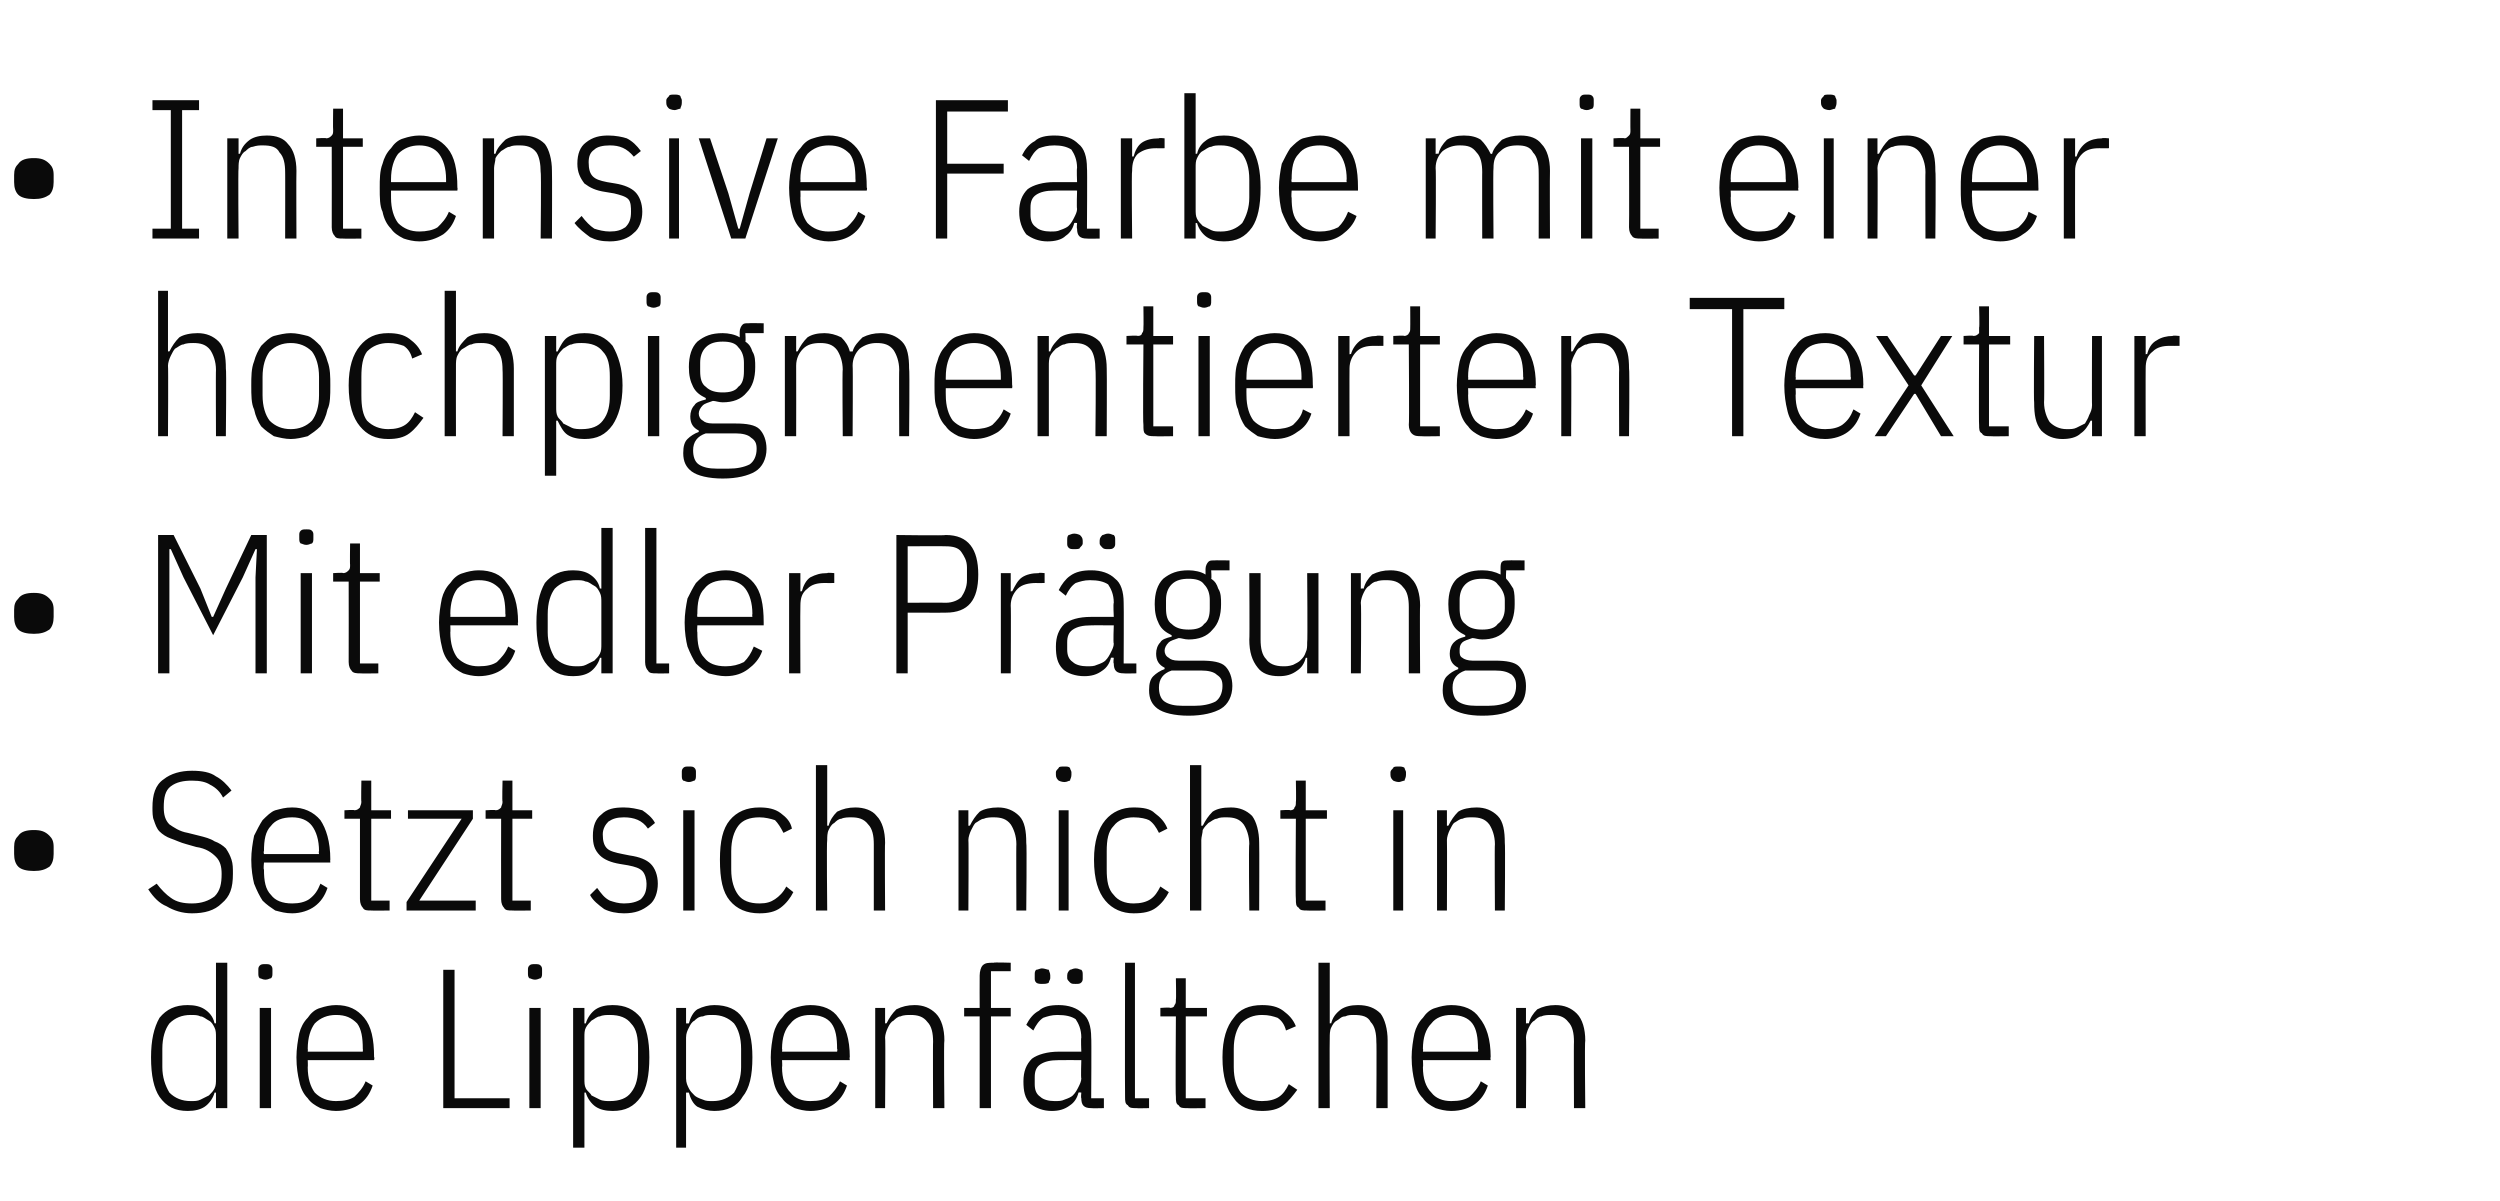
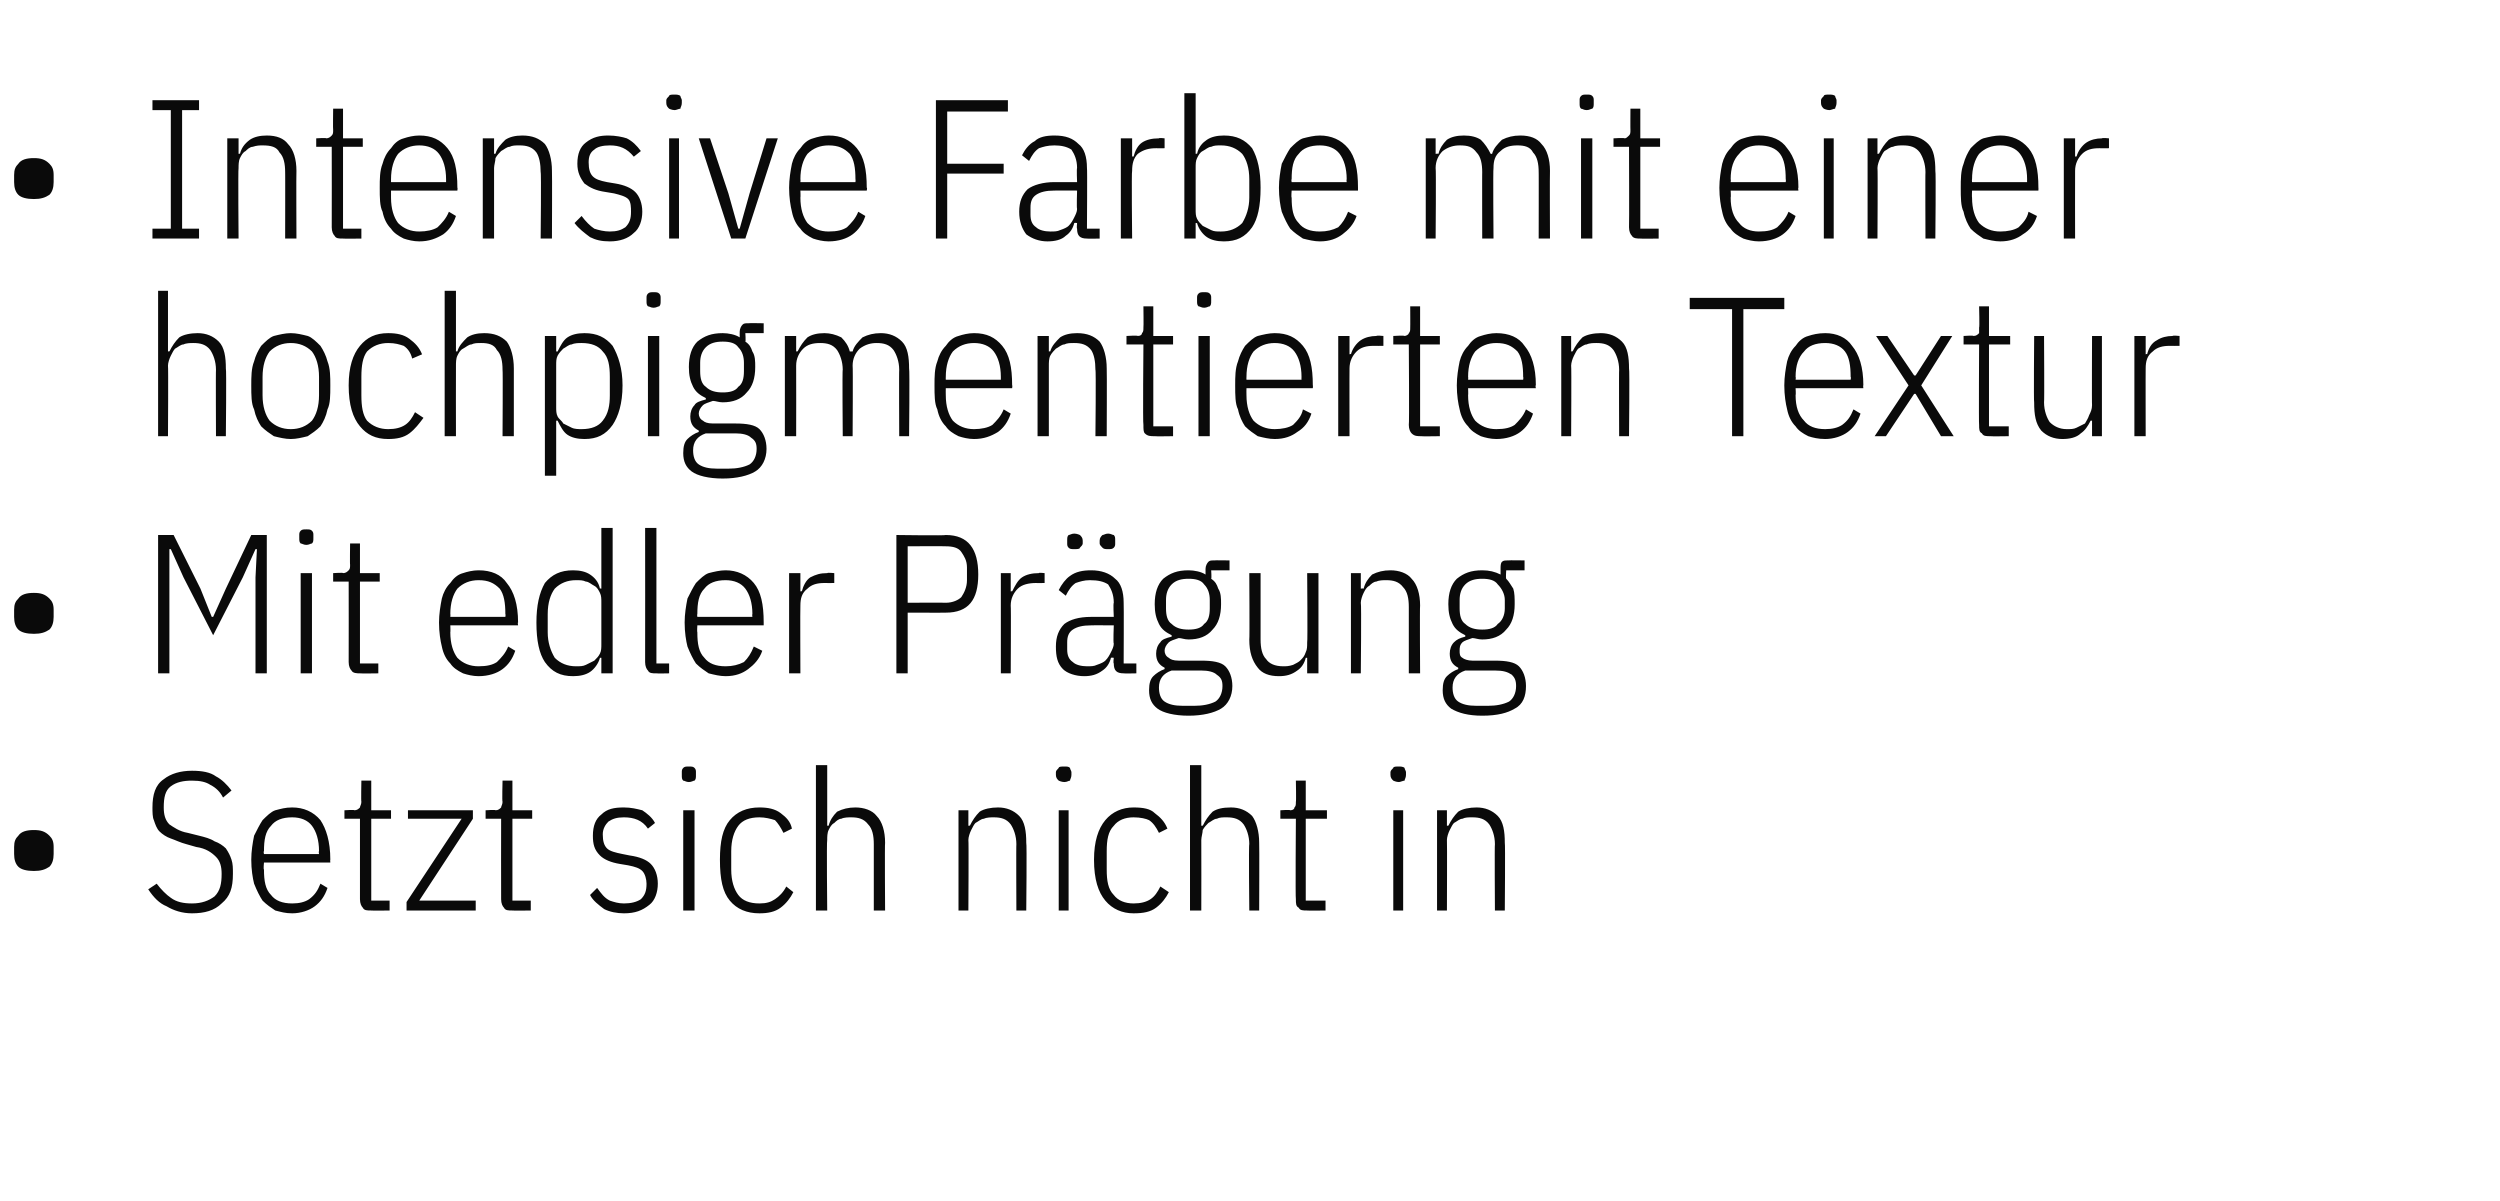
<svg xmlns="http://www.w3.org/2000/svg" version="1.1" width="177.1px" height="85.1px" viewBox="0 -6 177.1 85.1" style="top:-6px">
  <desc>• Intensive Farbe mit einer hochpigmentierten Textur • Mit edler Pr gung • Setzt sich nicht in die Lippenf ltchen</desc>
  <defs />
  <g id="Polygon315867">
-     <path d="M 15.3 71.4 C 15.3 71.4 15.21 71.4 15.2 71.4 C 15.1 71.8 14.8 72.2 14.5 72.4 C 14.2 72.6 13.8 72.7 13.3 72.7 C 12.4 72.7 11.8 72.4 11.3 71.7 C 10.9 71.1 10.7 70.2 10.7 68.9 C 10.7 67.7 10.9 66.8 11.3 66.1 C 11.8 65.5 12.4 65.2 13.3 65.2 C 13.8 65.2 14.2 65.3 14.5 65.5 C 14.8 65.7 15.1 66 15.2 66.5 C 15.21 66.47 15.3 66.5 15.3 66.5 L 15.3 62.2 L 16.1 62.2 L 16.1 72.5 L 15.3 72.5 L 15.3 71.4 Z M 13.5 72 C 13.8 72 14 72 14.2 71.9 C 14.4 71.8 14.6 71.7 14.8 71.6 C 15 71.4 15.1 71.3 15.2 71.1 C 15.3 70.9 15.3 70.7 15.3 70.4 C 15.3 70.4 15.3 67.5 15.3 67.5 C 15.3 67.2 15.3 67 15.2 66.8 C 15.1 66.6 15 66.4 14.8 66.3 C 14.6 66.2 14.4 66 14.2 66 C 14 65.9 13.8 65.9 13.5 65.9 C 12.9 65.9 12.4 66.1 12 66.5 C 11.7 66.9 11.5 67.5 11.5 68.3 C 11.5 68.3 11.5 69.6 11.5 69.6 C 11.5 70.3 11.7 70.9 12 71.4 C 12.4 71.8 12.9 72 13.5 72 Z M 18.8 63.4 C 18.6 63.4 18.5 63.3 18.4 63.3 C 18.3 63.2 18.3 63.1 18.3 62.9 C 18.3 62.9 18.3 62.7 18.3 62.7 C 18.3 62.6 18.3 62.5 18.4 62.4 C 18.5 62.3 18.6 62.3 18.8 62.3 C 19 62.3 19.1 62.3 19.2 62.4 C 19.3 62.5 19.3 62.6 19.3 62.7 C 19.3 62.7 19.3 62.9 19.3 62.9 C 19.3 63.1 19.3 63.2 19.2 63.3 C 19.1 63.3 19 63.4 18.8 63.4 Z M 18.4 65.4 L 19.2 65.4 L 19.2 72.5 L 18.4 72.5 L 18.4 65.4 Z M 23.8 72.7 C 23.4 72.7 23 72.6 22.7 72.5 C 22.3 72.3 22 72.1 21.8 71.8 C 21.5 71.5 21.3 71.1 21.2 70.6 C 21.1 70.2 21 69.6 21 68.9 C 21 68.3 21.1 67.7 21.2 67.2 C 21.3 66.8 21.5 66.4 21.8 66.1 C 22 65.8 22.3 65.5 22.7 65.4 C 23 65.3 23.4 65.2 23.8 65.2 C 24.7 65.2 25.3 65.5 25.8 66.1 C 26.3 66.7 26.5 67.6 26.5 68.9 C 26.55 68.88 26.5 69.1 26.5 69.1 L 21.8 69.1 C 21.8 69.1 21.82 69.58 21.8 69.6 C 21.8 70.4 22 71 22.3 71.4 C 22.7 71.8 23.2 72 23.8 72 C 24.4 72 24.8 71.9 25.1 71.7 C 25.4 71.4 25.7 71.1 25.9 70.6 C 25.9 70.6 26.4 70.9 26.4 70.9 C 26.2 71.5 25.9 71.9 25.5 72.2 C 25.1 72.5 24.5 72.7 23.8 72.7 Z M 23.8 65.9 C 23.2 65.9 22.7 66.1 22.3 66.5 C 22 66.9 21.8 67.5 21.8 68.3 C 21.82 68.32 21.8 68.5 21.8 68.5 L 25.7 68.5 C 25.7 68.5 25.72 68.32 25.7 68.3 C 25.7 67.5 25.6 66.9 25.3 66.5 C 24.9 66.1 24.5 65.9 23.8 65.9 Z M 31.4 72.5 L 31.4 62.7 L 32.2 62.7 L 32.2 71.8 L 36.1 71.8 L 36.1 72.5 L 31.4 72.5 Z M 37.9 63.4 C 37.7 63.4 37.6 63.3 37.5 63.3 C 37.4 63.2 37.4 63.1 37.4 62.9 C 37.4 62.9 37.4 62.7 37.4 62.7 C 37.4 62.6 37.4 62.5 37.5 62.4 C 37.6 62.3 37.7 62.3 37.9 62.3 C 38.1 62.3 38.2 62.3 38.3 62.4 C 38.4 62.5 38.4 62.6 38.4 62.7 C 38.4 62.7 38.4 62.9 38.4 62.9 C 38.4 63.1 38.4 63.2 38.3 63.3 C 38.2 63.3 38.1 63.4 37.9 63.4 Z M 37.5 65.4 L 38.3 65.4 L 38.3 72.5 L 37.5 72.5 L 37.5 65.4 Z M 40.6 65.4 L 41.4 65.4 L 41.4 66.5 C 41.4 66.5 41.51 66.49 41.5 66.5 C 41.6 66.1 41.9 65.7 42.2 65.5 C 42.5 65.3 42.9 65.2 43.4 65.2 C 44.3 65.2 44.9 65.5 45.4 66.1 C 45.8 66.8 46 67.7 46 68.9 C 46 70.2 45.8 71.1 45.4 71.7 C 44.9 72.4 44.3 72.7 43.4 72.7 C 42.9 72.7 42.5 72.6 42.2 72.4 C 41.9 72.2 41.6 71.8 41.5 71.4 C 41.51 71.4 41.4 71.4 41.4 71.4 L 41.4 75.3 L 40.6 75.3 L 40.6 65.4 Z M 43.2 72 C 43.9 72 44.4 71.8 44.7 71.4 C 45.1 70.9 45.2 70.3 45.2 69.6 C 45.2 69.6 45.2 68.3 45.2 68.3 C 45.2 67.5 45.1 66.9 44.7 66.5 C 44.4 66.1 43.9 65.9 43.2 65.9 C 43 65.9 42.7 65.9 42.5 66 C 42.3 66 42.1 66.2 41.9 66.3 C 41.8 66.4 41.6 66.6 41.5 66.8 C 41.4 67 41.4 67.2 41.4 67.5 C 41.4 67.5 41.4 70.4 41.4 70.4 C 41.4 70.7 41.4 70.9 41.5 71.1 C 41.6 71.3 41.8 71.4 41.9 71.6 C 42.1 71.7 42.3 71.8 42.5 71.9 C 42.7 72 43 72 43.2 72 Z M 47.9 65.4 L 48.6 65.4 L 48.6 66.5 C 48.6 66.5 48.77 66.49 48.8 66.5 C 48.9 66.1 49.1 65.7 49.4 65.5 C 49.8 65.3 50.2 65.2 50.6 65.2 C 51.5 65.2 52.2 65.5 52.6 66.1 C 53.1 66.8 53.3 67.7 53.3 68.9 C 53.3 70.2 53.1 71.1 52.6 71.7 C 52.2 72.4 51.5 72.7 50.6 72.7 C 50.2 72.7 49.8 72.6 49.4 72.4 C 49.1 72.2 48.9 71.8 48.8 71.4 C 48.77 71.4 48.6 71.4 48.6 71.4 L 48.6 75.3 L 47.9 75.3 L 47.9 65.4 Z M 50.5 72 C 51.1 72 51.6 71.8 52 71.4 C 52.3 70.9 52.5 70.3 52.5 69.6 C 52.5 69.6 52.5 68.3 52.5 68.3 C 52.5 67.5 52.3 66.9 52 66.5 C 51.6 66.1 51.1 65.9 50.5 65.9 C 50.2 65.9 50 65.9 49.8 66 C 49.5 66 49.3 66.2 49.2 66.3 C 49 66.4 48.9 66.6 48.8 66.8 C 48.7 67 48.6 67.2 48.6 67.5 C 48.6 67.5 48.6 70.4 48.6 70.4 C 48.6 70.7 48.7 70.9 48.8 71.1 C 48.9 71.3 49 71.4 49.2 71.6 C 49.3 71.7 49.5 71.8 49.8 71.9 C 50 72 50.2 72 50.5 72 Z M 57.4 72.7 C 57 72.7 56.6 72.6 56.3 72.5 C 55.9 72.3 55.6 72.1 55.4 71.8 C 55.1 71.5 54.9 71.1 54.8 70.6 C 54.7 70.2 54.6 69.6 54.6 68.9 C 54.6 68.3 54.7 67.7 54.8 67.2 C 54.9 66.8 55.1 66.4 55.4 66.1 C 55.6 65.8 55.9 65.5 56.3 65.4 C 56.6 65.3 57 65.2 57.4 65.2 C 58.3 65.2 59 65.5 59.4 66.1 C 59.9 66.7 60.2 67.6 60.2 68.9 C 60.16 68.88 60.2 69.1 60.2 69.1 L 55.4 69.1 C 55.4 69.1 55.43 69.58 55.4 69.6 C 55.4 70.4 55.6 71 56 71.4 C 56.3 71.8 56.8 72 57.4 72 C 58 72 58.4 71.9 58.7 71.7 C 59 71.4 59.3 71.1 59.5 70.6 C 59.5 70.6 60 70.9 60 70.9 C 59.8 71.5 59.5 71.9 59.1 72.2 C 58.7 72.5 58.1 72.7 57.4 72.7 Z M 57.4 65.9 C 56.8 65.9 56.3 66.1 56 66.5 C 55.6 66.9 55.4 67.5 55.4 68.3 C 55.43 68.32 55.4 68.5 55.4 68.5 L 59.3 68.5 C 59.3 68.5 59.34 68.32 59.3 68.3 C 59.3 67.5 59.2 66.9 58.9 66.5 C 58.6 66.1 58.1 65.9 57.4 65.9 Z M 62 72.5 L 62 65.4 L 62.7 65.4 L 62.7 66.5 C 62.7 66.5 62.85 66.47 62.8 66.5 C 63 66.1 63.2 65.8 63.5 65.5 C 63.9 65.3 64.3 65.2 64.8 65.2 C 65.4 65.2 65.9 65.4 66.3 65.8 C 66.7 66.2 66.9 66.9 66.9 67.7 C 66.85 67.73 66.9 72.5 66.9 72.5 L 66.1 72.5 C 66.1 72.5 66.08 67.76 66.1 67.8 C 66.1 67.2 66 66.7 65.7 66.4 C 65.4 66 65 65.9 64.5 65.9 C 64.3 65.9 64 65.9 63.8 66 C 63.6 66 63.4 66.2 63.3 66.3 C 63.1 66.4 63 66.6 62.9 66.8 C 62.8 67 62.7 67.3 62.7 67.5 C 62.74 67.54 62.7 72.5 62.7 72.5 L 62 72.5 Z M 69.4 66 L 68.3 66 L 68.3 65.4 L 69.4 65.4 C 69.4 65.4 69.39 63.14 69.4 63.1 C 69.4 62.8 69.5 62.5 69.6 62.4 C 69.8 62.2 70 62.2 70.4 62.2 C 70.37 62.16 71.6 62.2 71.6 62.2 L 71.6 62.8 L 70.2 62.8 L 70.2 65.4 L 71.6 65.4 L 71.6 66 L 70.2 66 L 70.2 72.5 L 69.4 72.5 L 69.4 66 Z M 77.3 72.5 C 76.8 72.5 76.6 72.3 76.6 71.8 C 76.56 71.76 76.6 71.4 76.6 71.4 C 76.6 71.4 76.44 71.37 76.4 71.4 C 76.3 71.8 76.1 72.1 75.8 72.3 C 75.4 72.6 75 72.7 74.5 72.7 C 73.9 72.7 73.4 72.5 73 72.2 C 72.6 71.8 72.5 71.3 72.5 70.6 C 72.5 69.9 72.7 69.4 73.1 69 C 73.5 68.7 74.2 68.5 75 68.5 C 75 68.5 76.6 68.5 76.6 68.5 C 76.6 68.5 76.56 67.55 76.6 67.5 C 76.6 66.9 76.4 66.5 76.2 66.2 C 75.9 66 75.5 65.9 74.9 65.9 C 74.5 65.9 74.2 66 73.9 66.1 C 73.6 66.3 73.4 66.6 73.2 67 C 73.2 67 72.7 66.6 72.7 66.6 C 72.9 66.2 73.2 65.8 73.6 65.6 C 73.9 65.3 74.4 65.2 75 65.2 C 75.7 65.2 76.3 65.4 76.7 65.8 C 77.1 66.1 77.3 66.7 77.3 67.5 C 77.33 67.48 77.3 71.8 77.3 71.8 L 78.2 71.8 L 78.2 72.5 C 78.2 72.5 77.33 72.52 77.3 72.5 Z M 74.7 72 C 75 72 75.2 72 75.4 71.9 C 75.7 71.8 75.9 71.7 76 71.6 C 76.2 71.4 76.3 71.2 76.4 71 C 76.5 70.8 76.6 70.6 76.6 70.4 C 76.56 70.36 76.6 69.1 76.6 69.1 C 76.6 69.1 74.99 69.09 75 69.1 C 74.4 69.1 74 69.2 73.7 69.4 C 73.4 69.6 73.3 69.9 73.3 70.3 C 73.3 70.3 73.3 70.8 73.3 70.8 C 73.3 71.2 73.4 71.5 73.7 71.7 C 73.9 71.9 74.3 72 74.7 72 Z M 73.8 63.7 C 73.7 63.7 73.5 63.7 73.4 63.6 C 73.3 63.5 73.3 63.4 73.3 63.3 C 73.3 63.3 73.3 63.1 73.3 63.1 C 73.3 62.9 73.3 62.8 73.4 62.7 C 73.5 62.7 73.7 62.6 73.8 62.6 C 74 62.6 74.2 62.7 74.3 62.7 C 74.3 62.8 74.4 62.9 74.4 63.1 C 74.4 63.1 74.4 63.3 74.4 63.3 C 74.4 63.4 74.3 63.5 74.3 63.6 C 74.2 63.7 74 63.7 73.8 63.7 Z M 76.2 63.7 C 76 63.7 75.9 63.7 75.8 63.6 C 75.7 63.5 75.6 63.4 75.6 63.3 C 75.6 63.3 75.6 63.1 75.6 63.1 C 75.6 62.9 75.7 62.8 75.8 62.7 C 75.9 62.7 76 62.6 76.2 62.6 C 76.4 62.6 76.5 62.7 76.6 62.7 C 76.7 62.8 76.7 62.9 76.7 63.1 C 76.7 63.1 76.7 63.3 76.7 63.3 C 76.7 63.4 76.7 63.5 76.6 63.6 C 76.5 63.7 76.4 63.7 76.2 63.7 Z M 80.5 72.5 C 80.2 72.5 80 72.5 79.9 72.3 C 79.7 72.2 79.7 72 79.7 71.7 C 79.68 71.71 79.7 62.2 79.7 62.2 L 80.4 62.2 L 80.4 71.8 L 81.4 71.8 L 81.4 72.5 C 81.4 72.5 80.49 72.52 80.5 72.5 Z M 84.1 72.5 C 83.8 72.5 83.6 72.5 83.5 72.3 C 83.3 72.2 83.3 72 83.3 71.7 C 83.26 71.71 83.3 66 83.3 66 L 82.2 66 L 82.2 65.4 C 82.2 65.4 82.9 65.35 82.9 65.4 C 83.1 65.4 83.2 65.3 83.2 65.2 C 83.3 65.1 83.3 65 83.3 64.8 C 83.33 64.82 83.3 63.3 83.3 63.3 L 84 63.3 L 84 65.4 L 85.5 65.4 L 85.5 66 L 84 66 L 84 71.8 L 85.4 71.8 L 85.4 72.5 C 85.4 72.5 84.09 72.52 84.1 72.5 Z M 89.4 72.7 C 88.5 72.7 87.8 72.4 87.4 71.8 C 86.9 71.2 86.6 70.3 86.6 68.9 C 86.6 67.6 86.9 66.7 87.4 66.1 C 87.8 65.5 88.5 65.2 89.4 65.2 C 90 65.2 90.5 65.3 90.9 65.6 C 91.3 65.9 91.6 66.2 91.8 66.7 C 91.8 66.7 91.1 67 91.1 67 C 91 66.6 90.8 66.3 90.5 66.1 C 90.2 66 89.9 65.9 89.4 65.9 C 88.8 65.9 88.3 66.1 87.9 66.5 C 87.6 66.9 87.4 67.5 87.4 68.3 C 87.4 68.3 87.4 69.6 87.4 69.6 C 87.4 70.4 87.6 71 87.9 71.4 C 88.3 71.8 88.8 72 89.4 72 C 89.9 72 90.3 71.9 90.6 71.7 C 90.9 71.5 91.1 71.2 91.3 70.8 C 91.3 70.8 91.9 71.2 91.9 71.2 C 91.6 71.6 91.3 72 90.9 72.3 C 90.5 72.6 90 72.7 89.4 72.7 Z M 93.4 62.2 L 94.2 62.2 L 94.2 66.5 C 94.2 66.5 94.29 66.47 94.3 66.5 C 94.4 66.1 94.6 65.8 95 65.5 C 95.3 65.3 95.7 65.2 96.2 65.2 C 96.9 65.2 97.4 65.4 97.8 65.8 C 98.1 66.2 98.3 66.9 98.3 67.7 C 98.3 67.73 98.3 72.5 98.3 72.5 L 97.5 72.5 C 97.5 72.5 97.53 67.76 97.5 67.8 C 97.5 67.2 97.4 66.7 97.1 66.4 C 96.9 66 96.5 65.9 95.9 65.9 C 95.7 65.9 95.5 65.9 95.3 66 C 95 66 94.9 66.2 94.7 66.3 C 94.5 66.4 94.4 66.6 94.3 66.8 C 94.2 67 94.2 67.3 94.2 67.5 C 94.18 67.54 94.2 72.5 94.2 72.5 L 93.4 72.5 L 93.4 62.2 Z M 102.8 72.7 C 102.4 72.7 102 72.6 101.7 72.5 C 101.3 72.3 101 72.1 100.8 71.8 C 100.5 71.5 100.3 71.1 100.2 70.6 C 100.1 70.2 100 69.6 100 68.9 C 100 68.3 100.1 67.7 100.2 67.2 C 100.3 66.8 100.5 66.4 100.8 66.1 C 101 65.8 101.3 65.5 101.7 65.4 C 102 65.3 102.4 65.2 102.8 65.2 C 103.7 65.2 104.4 65.5 104.8 66.1 C 105.3 66.7 105.6 67.6 105.6 68.9 C 105.56 68.88 105.6 69.1 105.6 69.1 L 100.8 69.1 C 100.8 69.1 100.83 69.58 100.8 69.6 C 100.8 70.4 101 71 101.4 71.4 C 101.7 71.8 102.2 72 102.8 72 C 103.4 72 103.8 71.9 104.1 71.7 C 104.4 71.4 104.7 71.1 104.9 70.6 C 104.9 70.6 105.4 70.9 105.4 70.9 C 105.2 71.5 104.9 71.9 104.5 72.2 C 104.1 72.5 103.5 72.7 102.8 72.7 Z M 102.8 65.9 C 102.2 65.9 101.7 66.1 101.4 66.5 C 101 66.9 100.8 67.5 100.8 68.3 C 100.83 68.32 100.8 68.5 100.8 68.5 L 104.7 68.5 C 104.7 68.5 104.74 68.32 104.7 68.3 C 104.7 67.5 104.6 66.9 104.3 66.5 C 104 66.1 103.5 65.9 102.8 65.9 Z M 107.4 72.5 L 107.4 65.4 L 108.1 65.4 L 108.1 66.5 C 108.1 66.5 108.25 66.47 108.3 66.5 C 108.4 66.1 108.6 65.8 108.9 65.5 C 109.3 65.3 109.7 65.2 110.2 65.2 C 110.8 65.2 111.3 65.4 111.7 65.8 C 112.1 66.2 112.3 66.9 112.3 67.7 C 112.25 67.73 112.3 72.5 112.3 72.5 L 111.5 72.5 C 111.5 72.5 111.48 67.76 111.5 67.8 C 111.5 67.2 111.4 66.7 111.1 66.4 C 110.8 66 110.4 65.9 109.9 65.9 C 109.7 65.9 109.4 65.9 109.2 66 C 109 66 108.8 66.2 108.7 66.3 C 108.5 66.4 108.4 66.6 108.3 66.8 C 108.2 67 108.1 67.3 108.1 67.5 C 108.14 67.54 108.1 72.5 108.1 72.5 L 107.4 72.5 Z " stroke="none" fill="#0a0a0a" />
-   </g>
+     </g>
  <g id="Polygon315866">
    <path d="M 2.4 55.7 C 1.9 55.7 1.5 55.6 1.3 55.4 C 1.1 55.2 1 54.9 1 54.5 C 1 54.5 1 54 1 54 C 1 53.6 1.1 53.4 1.3 53.2 C 1.5 52.9 1.9 52.8 2.4 52.8 C 2.9 52.8 3.2 52.9 3.5 53.2 C 3.7 53.4 3.8 53.6 3.8 54 C 3.8 54 3.8 54.5 3.8 54.5 C 3.8 54.9 3.7 55.2 3.5 55.4 C 3.2 55.6 2.9 55.7 2.4 55.7 Z M 13.6 58.7 C 12.9 58.7 12.3 58.5 11.8 58.2 C 11.3 58 10.9 57.6 10.5 57 C 10.5 57 11.1 56.6 11.1 56.6 C 11.4 57 11.8 57.4 12.1 57.6 C 12.5 57.9 13 58 13.6 58 C 14.3 58 14.8 57.8 15.2 57.5 C 15.6 57.1 15.7 56.6 15.7 55.9 C 15.7 55.4 15.6 55 15.3 54.7 C 15 54.4 14.6 54.1 13.9 54 C 13.9 54 13.2 53.8 13.2 53.8 C 12.8 53.7 12.4 53.5 12.1 53.4 C 11.8 53.3 11.5 53.1 11.3 52.9 C 11.1 52.7 11 52.4 10.9 52.1 C 10.8 51.9 10.8 51.5 10.8 51.2 C 10.8 50.3 11 49.6 11.6 49.2 C 12.1 48.8 12.8 48.6 13.6 48.6 C 14.3 48.6 14.9 48.7 15.3 49 C 15.7 49.2 16.1 49.6 16.4 50 C 16.4 50 15.8 50.5 15.8 50.5 C 15.6 50.1 15.3 49.8 14.9 49.6 C 14.6 49.4 14.2 49.3 13.6 49.3 C 13 49.3 12.5 49.4 12.1 49.7 C 11.7 50 11.6 50.5 11.6 51.2 C 11.6 51.7 11.7 52.1 12 52.4 C 12.3 52.6 12.7 52.9 13.3 53 C 13.3 53 14.1 53.2 14.1 53.2 C 14.5 53.3 14.9 53.4 15.2 53.6 C 15.5 53.7 15.8 53.9 16 54.1 C 16.2 54.4 16.3 54.6 16.4 54.9 C 16.5 55.2 16.5 55.5 16.5 55.9 C 16.5 56.9 16.3 57.5 15.7 58 C 15.2 58.5 14.5 58.7 13.6 58.7 Z M 20.7 58.7 C 20.2 58.7 19.9 58.6 19.5 58.5 C 19.2 58.3 18.9 58.1 18.6 57.8 C 18.4 57.5 18.2 57.1 18 56.6 C 17.9 56.2 17.8 55.6 17.8 54.9 C 17.8 54.3 17.9 53.7 18 53.2 C 18.2 52.8 18.4 52.4 18.6 52.1 C 18.9 51.8 19.2 51.5 19.5 51.4 C 19.9 51.3 20.2 51.2 20.7 51.2 C 21.5 51.2 22.2 51.5 22.7 52.1 C 23.1 52.7 23.4 53.6 23.4 54.9 C 23.38 54.88 23.4 55.1 23.4 55.1 L 18.7 55.1 C 18.7 55.1 18.65 55.58 18.7 55.6 C 18.7 56.4 18.8 57 19.2 57.4 C 19.5 57.8 20 58 20.7 58 C 21.2 58 21.6 57.9 21.9 57.7 C 22.3 57.4 22.5 57.1 22.7 56.6 C 22.7 56.6 23.2 56.9 23.2 56.9 C 23 57.5 22.7 57.9 22.3 58.2 C 21.9 58.5 21.3 58.7 20.7 58.7 Z M 20.7 51.9 C 20 51.9 19.5 52.1 19.2 52.5 C 18.8 52.9 18.7 53.5 18.7 54.3 C 18.65 54.32 18.7 54.5 18.7 54.5 L 22.6 54.5 C 22.6 54.5 22.56 54.32 22.6 54.3 C 22.6 53.5 22.4 52.9 22.1 52.5 C 21.8 52.1 21.3 51.9 20.7 51.9 Z M 26.3 58.5 C 26 58.5 25.8 58.5 25.7 58.3 C 25.6 58.2 25.5 58 25.5 57.7 C 25.5 57.71 25.5 52 25.5 52 L 24.4 52 L 24.4 51.4 C 24.4 51.4 25.13 51.35 25.1 51.4 C 25.3 51.4 25.4 51.3 25.5 51.2 C 25.5 51.1 25.6 51 25.6 50.8 C 25.57 50.82 25.6 49.3 25.6 49.3 L 26.3 49.3 L 26.3 51.4 L 27.7 51.4 L 27.7 52 L 26.3 52 L 26.3 57.8 L 27.6 57.8 L 27.6 58.5 C 27.6 58.5 26.32 58.52 26.3 58.5 Z M 28.8 58.5 L 28.8 57.9 L 32.7 52 L 28.9 52 L 28.9 51.4 L 33.5 51.4 L 33.5 52 L 29.7 57.8 L 33.7 57.8 L 33.7 58.5 L 28.8 58.5 Z M 36.3 58.5 C 36 58.5 35.8 58.5 35.7 58.3 C 35.6 58.2 35.5 58 35.5 57.7 C 35.49 57.71 35.5 52 35.5 52 L 34.4 52 L 34.4 51.4 C 34.4 51.4 35.13 51.35 35.1 51.4 C 35.3 51.4 35.4 51.3 35.5 51.2 C 35.5 51.1 35.6 51 35.6 50.8 C 35.56 50.82 35.6 49.3 35.6 49.3 L 36.3 49.3 L 36.3 51.4 L 37.7 51.4 L 37.7 52 L 36.3 52 L 36.3 57.8 L 37.6 57.8 L 37.6 58.5 C 37.6 58.5 36.32 58.52 36.3 58.5 Z M 44.2 58.7 C 43.7 58.7 43.2 58.6 42.8 58.4 C 42.4 58.1 42 57.8 41.8 57.4 C 41.8 57.4 42.3 56.9 42.3 56.9 C 42.6 57.3 42.8 57.6 43.2 57.8 C 43.5 57.9 43.8 58 44.2 58 C 44.7 58 45.1 57.9 45.4 57.7 C 45.7 57.4 45.8 57.1 45.8 56.6 C 45.8 56.3 45.7 55.9 45.5 55.7 C 45.3 55.5 45 55.4 44.5 55.3 C 44.5 55.3 43.9 55.2 43.9 55.2 C 43.3 55.1 42.8 54.9 42.5 54.6 C 42.1 54.2 42 53.8 42 53.2 C 42 52.5 42.2 52 42.6 51.7 C 43 51.3 43.5 51.2 44.2 51.2 C 44.7 51.2 45.1 51.3 45.5 51.4 C 45.8 51.6 46.2 51.9 46.4 52.3 C 46.4 52.3 45.9 52.7 45.9 52.7 C 45.5 52.1 44.9 51.9 44.2 51.9 C 43.7 51.9 43.4 52 43.1 52.2 C 42.9 52.4 42.7 52.7 42.7 53.1 C 42.7 53.6 42.8 53.9 43 54.1 C 43.2 54.3 43.6 54.4 44.1 54.5 C 44.1 54.5 44.6 54.6 44.6 54.6 C 45.3 54.7 45.8 54.9 46.1 55.2 C 46.4 55.5 46.6 56 46.6 56.6 C 46.6 57.2 46.4 57.8 46 58.1 C 45.5 58.5 45 58.7 44.2 58.7 Z M 48.8 49.4 C 48.6 49.4 48.5 49.3 48.4 49.3 C 48.3 49.2 48.3 49.1 48.3 48.9 C 48.3 48.9 48.3 48.7 48.3 48.7 C 48.3 48.6 48.3 48.5 48.4 48.4 C 48.5 48.3 48.6 48.3 48.8 48.3 C 49 48.3 49.1 48.3 49.2 48.4 C 49.3 48.5 49.3 48.6 49.3 48.7 C 49.3 48.7 49.3 48.9 49.3 48.9 C 49.3 49.1 49.3 49.2 49.2 49.3 C 49.1 49.3 49 49.4 48.8 49.4 Z M 48.4 51.4 L 49.2 51.4 L 49.2 58.5 L 48.4 58.5 L 48.4 51.4 Z M 53.8 58.7 C 52.9 58.7 52.2 58.4 51.7 57.8 C 51.2 57.2 51 56.3 51 54.9 C 51 53.6 51.2 52.7 51.7 52.1 C 52.2 51.5 52.9 51.2 53.8 51.2 C 54.4 51.2 54.9 51.3 55.3 51.6 C 55.7 51.9 56 52.2 56.1 52.7 C 56.1 52.7 55.5 53 55.5 53 C 55.3 52.6 55.1 52.3 54.9 52.1 C 54.6 52 54.2 51.9 53.8 51.9 C 53.1 51.9 52.6 52.1 52.3 52.5 C 52 52.9 51.8 53.5 51.8 54.3 C 51.8 54.3 51.8 55.6 51.8 55.6 C 51.8 56.4 52 57 52.3 57.4 C 52.6 57.8 53.1 58 53.8 58 C 54.3 58 54.6 57.9 54.9 57.7 C 55.2 57.5 55.5 57.2 55.7 56.8 C 55.7 56.8 56.2 57.2 56.2 57.2 C 56 57.6 55.7 58 55.3 58.3 C 54.9 58.6 54.4 58.7 53.8 58.7 Z M 57.8 48.2 L 58.6 48.2 L 58.6 52.5 C 58.6 52.5 58.66 52.47 58.7 52.5 C 58.8 52.1 59 51.8 59.3 51.5 C 59.7 51.3 60.1 51.2 60.6 51.2 C 61.2 51.2 61.8 51.4 62.1 51.8 C 62.5 52.2 62.7 52.9 62.7 53.7 C 62.67 53.73 62.7 58.5 62.7 58.5 L 61.9 58.5 C 61.9 58.5 61.9 53.76 61.9 53.8 C 61.9 53.2 61.8 52.7 61.5 52.4 C 61.2 52 60.8 51.9 60.3 51.9 C 60.1 51.9 59.8 51.9 59.6 52 C 59.4 52 59.2 52.2 59.1 52.3 C 58.9 52.4 58.8 52.6 58.7 52.8 C 58.6 53 58.6 53.3 58.6 53.5 C 58.55 53.54 58.6 58.5 58.6 58.5 L 57.8 58.5 L 57.8 48.2 Z M 67.9 58.5 L 67.9 51.4 L 68.6 51.4 L 68.6 52.5 C 68.6 52.5 68.74 52.47 68.7 52.5 C 68.9 52.1 69.1 51.8 69.4 51.5 C 69.7 51.3 70.2 51.2 70.7 51.2 C 71.3 51.2 71.8 51.4 72.2 51.8 C 72.6 52.2 72.7 52.9 72.7 53.7 C 72.75 53.73 72.7 58.5 72.7 58.5 L 72 58.5 C 72 58.5 71.98 53.76 72 53.8 C 72 53.2 71.8 52.7 71.6 52.4 C 71.3 52 70.9 51.9 70.4 51.9 C 70.2 51.9 69.9 51.9 69.7 52 C 69.5 52 69.3 52.2 69.1 52.3 C 69 52.4 68.9 52.6 68.8 52.8 C 68.7 53 68.6 53.3 68.6 53.5 C 68.63 53.54 68.6 58.5 68.6 58.5 L 67.9 58.5 Z M 75.4 49.4 C 75.2 49.4 75 49.3 75 49.3 C 74.9 49.2 74.8 49.1 74.8 48.9 C 74.8 48.9 74.8 48.7 74.8 48.7 C 74.8 48.6 74.9 48.5 75 48.4 C 75 48.3 75.2 48.3 75.4 48.3 C 75.6 48.3 75.7 48.3 75.8 48.4 C 75.8 48.5 75.9 48.6 75.9 48.7 C 75.9 48.7 75.9 48.9 75.9 48.9 C 75.9 49.1 75.8 49.2 75.8 49.3 C 75.7 49.3 75.6 49.4 75.4 49.4 Z M 75 51.4 L 75.7 51.4 L 75.7 58.5 L 75 58.5 L 75 51.4 Z M 80.3 58.7 C 79.5 58.7 78.8 58.4 78.3 57.8 C 77.8 57.2 77.5 56.3 77.5 54.9 C 77.5 53.6 77.8 52.7 78.3 52.1 C 78.8 51.5 79.5 51.2 80.3 51.2 C 81 51.2 81.5 51.3 81.8 51.6 C 82.2 51.9 82.5 52.2 82.7 52.7 C 82.7 52.7 82.1 53 82.1 53 C 81.9 52.6 81.7 52.3 81.4 52.1 C 81.2 52 80.8 51.9 80.3 51.9 C 79.7 51.9 79.2 52.1 78.9 52.5 C 78.5 52.9 78.4 53.5 78.4 54.3 C 78.4 54.3 78.4 55.6 78.4 55.6 C 78.4 56.4 78.5 57 78.9 57.4 C 79.2 57.8 79.7 58 80.3 58 C 80.8 58 81.2 57.9 81.5 57.7 C 81.8 57.5 82 57.2 82.2 56.8 C 82.2 56.8 82.8 57.2 82.8 57.2 C 82.6 57.6 82.3 58 81.9 58.3 C 81.5 58.6 81 58.7 80.3 58.7 Z M 84.3 48.2 L 85.1 48.2 L 85.1 52.5 C 85.1 52.5 85.22 52.47 85.2 52.5 C 85.4 52.1 85.6 51.8 85.9 51.5 C 86.2 51.3 86.6 51.2 87.2 51.2 C 87.8 51.2 88.3 51.4 88.7 51.8 C 89 52.2 89.2 52.9 89.2 53.7 C 89.22 53.73 89.2 58.5 89.2 58.5 L 88.5 58.5 C 88.5 58.5 88.45 53.76 88.5 53.8 C 88.5 53.2 88.3 52.7 88.1 52.4 C 87.8 52 87.4 51.9 86.9 51.9 C 86.6 51.9 86.4 51.9 86.2 52 C 86 52 85.8 52.2 85.6 52.3 C 85.5 52.4 85.3 52.6 85.2 52.8 C 85.2 53 85.1 53.3 85.1 53.5 C 85.11 53.54 85.1 58.5 85.1 58.5 L 84.3 58.5 L 84.3 48.2 Z M 92.6 58.5 C 92.3 58.5 92.1 58.5 92 58.3 C 91.8 58.2 91.8 58 91.8 57.7 C 91.76 57.71 91.8 52 91.8 52 L 90.7 52 L 90.7 51.4 C 90.7 51.4 91.39 51.35 91.4 51.4 C 91.6 51.4 91.7 51.3 91.7 51.2 C 91.8 51.1 91.8 51 91.8 50.8 C 91.83 50.82 91.8 49.3 91.8 49.3 L 92.5 49.3 L 92.5 51.4 L 94 51.4 L 94 52 L 92.5 52 L 92.5 57.8 L 93.9 57.8 L 93.9 58.5 C 93.9 58.5 92.58 58.52 92.6 58.5 Z M 99.1 49.4 C 98.9 49.4 98.7 49.3 98.7 49.3 C 98.6 49.2 98.5 49.1 98.5 48.9 C 98.5 48.9 98.5 48.7 98.5 48.7 C 98.5 48.6 98.6 48.5 98.7 48.4 C 98.7 48.3 98.9 48.3 99.1 48.3 C 99.2 48.3 99.4 48.3 99.5 48.4 C 99.5 48.5 99.6 48.6 99.6 48.7 C 99.6 48.7 99.6 48.9 99.6 48.9 C 99.6 49.1 99.5 49.2 99.5 49.3 C 99.4 49.3 99.2 49.4 99.1 49.4 Z M 98.7 51.4 L 99.4 51.4 L 99.4 58.5 L 98.7 58.5 L 98.7 51.4 Z M 101.8 58.5 L 101.8 51.4 L 102.5 51.4 L 102.5 52.5 C 102.5 52.5 102.64 52.47 102.6 52.5 C 102.8 52.1 103 51.8 103.3 51.5 C 103.6 51.3 104.1 51.2 104.6 51.2 C 105.2 51.2 105.7 51.4 106.1 51.8 C 106.5 52.2 106.6 52.9 106.6 53.7 C 106.64 53.73 106.6 58.5 106.6 58.5 L 105.9 58.5 C 105.9 58.5 105.87 53.76 105.9 53.8 C 105.9 53.2 105.7 52.7 105.5 52.4 C 105.2 52 104.8 51.9 104.3 51.9 C 104 51.9 103.8 51.9 103.6 52 C 103.4 52 103.2 52.2 103 52.3 C 102.9 52.4 102.8 52.6 102.7 52.8 C 102.6 53 102.5 53.3 102.5 53.5 C 102.52 53.54 102.5 58.5 102.5 58.5 L 101.8 58.5 Z " stroke="none" fill="#0a0a0a" />
  </g>
  <g id="Polygon315865">
    <path d="M 2.4 38.9 C 1.9 38.9 1.5 38.8 1.3 38.6 C 1.1 38.4 1 38.1 1 37.7 C 1 37.7 1 37.2 1 37.2 C 1 36.8 1.1 36.6 1.3 36.4 C 1.5 36.1 1.9 36 2.4 36 C 2.9 36 3.2 36.1 3.5 36.4 C 3.7 36.6 3.8 36.8 3.8 37.2 C 3.8 37.2 3.8 37.7 3.8 37.7 C 3.8 38.1 3.7 38.4 3.5 38.6 C 3.2 38.8 2.9 38.9 2.4 38.9 Z M 18.1 34.9 L 18.2 32.9 L 18.1 32.9 L 17.2 34.9 L 15.1 39 L 13 34.9 L 12.1 32.9 L 12 32.9 L 12 34.9 L 12 41.7 L 11.2 41.7 L 11.2 31.9 L 12.3 31.9 L 14.2 35.7 L 15 37.7 L 15.1 37.7 L 16 35.7 L 17.8 31.9 L 18.9 31.9 L 18.9 41.7 L 18.1 41.7 L 18.1 34.9 Z M 21.7 32.6 C 21.5 32.6 21.4 32.5 21.3 32.5 C 21.2 32.4 21.2 32.3 21.2 32.1 C 21.2 32.1 21.2 31.9 21.2 31.9 C 21.2 31.8 21.2 31.7 21.3 31.6 C 21.4 31.5 21.5 31.5 21.7 31.5 C 21.9 31.5 22 31.5 22.1 31.6 C 22.2 31.7 22.2 31.8 22.2 31.9 C 22.2 31.9 22.2 32.1 22.2 32.1 C 22.2 32.3 22.2 32.4 22.1 32.5 C 22 32.5 21.9 32.6 21.7 32.6 Z M 21.3 34.6 L 22.1 34.6 L 22.1 41.7 L 21.3 41.7 L 21.3 34.6 Z M 25.5 41.7 C 25.3 41.7 25 41.7 24.9 41.5 C 24.8 41.4 24.7 41.2 24.7 40.9 C 24.71 40.91 24.7 35.2 24.7 35.2 L 23.6 35.2 L 23.6 34.6 C 23.6 34.6 24.35 34.55 24.3 34.6 C 24.5 34.6 24.6 34.5 24.7 34.4 C 24.8 34.3 24.8 34.2 24.8 34 C 24.78 34.02 24.8 32.5 24.8 32.5 L 25.5 32.5 L 25.5 34.6 L 26.9 34.6 L 26.9 35.2 L 25.5 35.2 L 25.5 41 L 26.8 41 L 26.8 41.7 C 26.8 41.7 25.54 41.72 25.5 41.7 Z M 33.9 41.9 C 33.5 41.9 33.1 41.8 32.8 41.7 C 32.4 41.5 32.1 41.3 31.9 41 C 31.6 40.7 31.4 40.3 31.3 39.8 C 31.2 39.4 31.1 38.8 31.1 38.1 C 31.1 37.5 31.2 36.9 31.3 36.4 C 31.4 36 31.6 35.6 31.9 35.3 C 32.1 35 32.4 34.7 32.8 34.6 C 33.1 34.5 33.5 34.4 33.9 34.4 C 34.8 34.4 35.5 34.7 35.9 35.3 C 36.4 35.9 36.7 36.8 36.7 38.1 C 36.66 38.08 36.7 38.3 36.7 38.3 L 31.9 38.3 C 31.9 38.3 31.92 38.78 31.9 38.8 C 31.9 39.6 32.1 40.2 32.4 40.6 C 32.8 41 33.3 41.2 33.9 41.2 C 34.5 41.2 34.9 41.1 35.2 40.9 C 35.5 40.6 35.8 40.3 36 39.8 C 36 39.8 36.5 40.1 36.5 40.1 C 36.3 40.7 36 41.1 35.6 41.4 C 35.2 41.7 34.6 41.9 33.9 41.9 Z M 33.9 35.1 C 33.3 35.1 32.8 35.3 32.4 35.7 C 32.1 36.1 31.9 36.7 31.9 37.5 C 31.92 37.52 31.9 37.7 31.9 37.7 L 35.8 37.7 C 35.8 37.7 35.83 37.52 35.8 37.5 C 35.8 36.7 35.7 36.1 35.4 35.7 C 35 35.3 34.6 35.1 33.9 35.1 Z M 42.6 40.6 C 42.6 40.6 42.51 40.6 42.5 40.6 C 42.4 41 42.1 41.4 41.8 41.6 C 41.5 41.8 41.1 41.9 40.6 41.9 C 39.7 41.9 39.1 41.6 38.6 40.9 C 38.2 40.3 38 39.4 38 38.1 C 38 36.9 38.2 36 38.6 35.3 C 39.1 34.7 39.7 34.4 40.6 34.4 C 41.1 34.4 41.5 34.5 41.8 34.7 C 42.1 34.9 42.4 35.2 42.5 35.7 C 42.51 35.67 42.6 35.7 42.6 35.7 L 42.6 31.4 L 43.4 31.4 L 43.4 41.7 L 42.6 41.7 L 42.6 40.6 Z M 40.8 41.2 C 41.1 41.2 41.3 41.2 41.5 41.1 C 41.7 41 41.9 40.9 42.1 40.8 C 42.3 40.6 42.4 40.5 42.5 40.3 C 42.6 40.1 42.6 39.9 42.6 39.6 C 42.6 39.6 42.6 36.7 42.6 36.7 C 42.6 36.4 42.6 36.2 42.5 36 C 42.4 35.8 42.3 35.6 42.1 35.5 C 41.9 35.4 41.7 35.2 41.5 35.2 C 41.3 35.1 41.1 35.1 40.8 35.1 C 40.2 35.1 39.7 35.3 39.3 35.7 C 39 36.1 38.8 36.7 38.8 37.5 C 38.8 37.5 38.8 38.8 38.8 38.8 C 38.8 39.5 39 40.1 39.3 40.6 C 39.7 41 40.2 41.2 40.8 41.2 Z M 46.5 41.7 C 46.2 41.7 46 41.7 45.9 41.5 C 45.8 41.4 45.7 41.2 45.7 40.9 C 45.71 40.91 45.7 31.4 45.7 31.4 L 46.5 31.4 L 46.5 41 L 47.4 41 L 47.4 41.7 C 47.4 41.7 46.53 41.72 46.5 41.7 Z M 51.4 41.9 C 51 41.9 50.6 41.8 50.2 41.7 C 49.9 41.5 49.6 41.3 49.3 41 C 49.1 40.7 48.9 40.3 48.7 39.8 C 48.6 39.4 48.5 38.8 48.5 38.1 C 48.5 37.5 48.6 36.9 48.7 36.4 C 48.9 36 49.1 35.6 49.3 35.3 C 49.6 35 49.9 34.7 50.2 34.6 C 50.6 34.5 51 34.4 51.4 34.4 C 52.2 34.4 52.9 34.7 53.4 35.3 C 53.9 35.9 54.1 36.8 54.1 38.1 C 54.1 38.08 54.1 38.3 54.1 38.3 L 49.4 38.3 C 49.4 38.3 49.37 38.78 49.4 38.8 C 49.4 39.6 49.5 40.2 49.9 40.6 C 50.2 41 50.7 41.2 51.4 41.2 C 51.9 41.2 52.3 41.1 52.7 40.9 C 53 40.6 53.2 40.3 53.4 39.8 C 53.4 39.8 54 40.1 54 40.1 C 53.8 40.7 53.4 41.1 53 41.4 C 52.6 41.7 52.1 41.9 51.4 41.9 Z M 51.4 35.1 C 50.7 35.1 50.2 35.3 49.9 35.7 C 49.5 36.1 49.4 36.7 49.4 37.5 C 49.37 37.52 49.4 37.7 49.4 37.7 L 53.3 37.7 C 53.3 37.7 53.27 37.52 53.3 37.5 C 53.3 36.7 53.1 36.1 52.8 35.7 C 52.5 35.3 52 35.1 51.4 35.1 Z M 55.9 41.7 L 55.9 34.6 L 56.7 34.6 L 56.7 35.9 C 56.7 35.9 56.79 35.85 56.8 35.9 C 56.9 35.5 57.1 35.1 57.4 34.9 C 57.8 34.7 58.1 34.6 58.6 34.6 C 58.62 34.55 59.1 34.6 59.1 34.6 L 59.1 35.3 C 59.1 35.3 58.43 35.31 58.4 35.3 C 57.9 35.3 57.5 35.4 57.2 35.7 C 56.8 36 56.7 36.4 56.7 36.9 C 56.68 36.89 56.7 41.7 56.7 41.7 L 55.9 41.7 Z M 63.5 41.7 L 63.5 31.9 C 63.5 31.9 67.02 31.95 67 31.9 C 68.6 31.9 69.3 32.9 69.3 34.7 C 69.3 36.5 68.6 37.4 67 37.4 C 67.02 37.41 64.3 37.4 64.3 37.4 L 64.3 41.7 L 63.5 41.7 Z M 64.3 36.7 C 64.3 36.7 66.99 36.68 67 36.7 C 67.5 36.7 67.9 36.5 68.1 36.3 C 68.3 36 68.5 35.6 68.5 35.1 C 68.5 35.1 68.5 34.2 68.5 34.2 C 68.5 33.7 68.3 33.4 68.1 33.1 C 67.9 32.8 67.5 32.7 67 32.7 C 66.99 32.68 64.3 32.7 64.3 32.7 L 64.3 36.7 Z M 70.9 41.7 L 70.9 34.6 L 71.6 34.6 L 71.6 35.9 C 71.6 35.9 71.74 35.85 71.7 35.9 C 71.9 35.5 72.1 35.1 72.4 34.9 C 72.7 34.7 73.1 34.6 73.6 34.6 C 73.57 34.55 74 34.6 74 34.6 L 74 35.3 C 74 35.3 73.38 35.31 73.4 35.3 C 72.9 35.3 72.4 35.4 72.1 35.7 C 71.8 36 71.6 36.4 71.6 36.9 C 71.63 36.89 71.6 41.7 71.6 41.7 L 70.9 41.7 Z M 79.6 41.7 C 79.1 41.7 78.9 41.5 78.9 41 C 78.85 40.96 78.9 40.6 78.9 40.6 C 78.9 40.6 78.74 40.57 78.7 40.6 C 78.6 41 78.4 41.3 78.1 41.5 C 77.7 41.8 77.3 41.9 76.8 41.9 C 76.2 41.9 75.6 41.7 75.3 41.4 C 74.9 41 74.8 40.5 74.8 39.8 C 74.8 39.1 75 38.6 75.4 38.2 C 75.8 37.9 76.4 37.7 77.3 37.7 C 77.3 37.7 78.9 37.7 78.9 37.7 C 78.9 37.7 78.85 36.75 78.9 36.7 C 78.9 36.1 78.7 35.7 78.5 35.4 C 78.2 35.2 77.8 35.1 77.2 35.1 C 76.8 35.1 76.5 35.2 76.2 35.3 C 75.9 35.5 75.7 35.8 75.5 36.2 C 75.5 36.2 75 35.8 75 35.8 C 75.2 35.4 75.5 35 75.8 34.8 C 76.2 34.5 76.7 34.4 77.3 34.4 C 78 34.4 78.6 34.6 79 35 C 79.4 35.3 79.6 35.9 79.6 36.7 C 79.62 36.68 79.6 41 79.6 41 L 80.5 41 L 80.5 41.7 C 80.5 41.7 79.62 41.72 79.6 41.7 Z M 77 41.2 C 77.3 41.2 77.5 41.2 77.7 41.1 C 78 41 78.2 40.9 78.3 40.8 C 78.5 40.6 78.6 40.4 78.7 40.2 C 78.8 40 78.9 39.8 78.9 39.6 C 78.85 39.56 78.9 38.3 78.9 38.3 C 78.9 38.3 77.28 38.29 77.3 38.3 C 76.7 38.3 76.3 38.4 76 38.6 C 75.7 38.8 75.6 39.1 75.6 39.5 C 75.6 39.5 75.6 40 75.6 40 C 75.6 40.4 75.7 40.7 76 40.9 C 76.2 41.1 76.6 41.2 77 41.2 Z M 76.1 32.9 C 75.9 32.9 75.8 32.9 75.7 32.8 C 75.6 32.7 75.6 32.6 75.6 32.5 C 75.6 32.5 75.6 32.3 75.6 32.3 C 75.6 32.1 75.6 32 75.7 31.9 C 75.8 31.9 75.9 31.8 76.1 31.8 C 76.3 31.8 76.5 31.9 76.5 31.9 C 76.6 32 76.7 32.1 76.7 32.3 C 76.7 32.3 76.7 32.5 76.7 32.5 C 76.7 32.6 76.6 32.7 76.5 32.8 C 76.5 32.9 76.3 32.9 76.1 32.9 Z M 78.5 32.9 C 78.3 32.9 78.2 32.9 78.1 32.8 C 78 32.7 77.9 32.6 77.9 32.5 C 77.9 32.5 77.9 32.3 77.9 32.3 C 77.9 32.1 78 32 78.1 31.9 C 78.2 31.9 78.3 31.8 78.5 31.8 C 78.7 31.8 78.8 31.9 78.9 31.9 C 79 32 79 32.1 79 32.3 C 79 32.3 79 32.5 79 32.5 C 79 32.6 79 32.7 78.9 32.8 C 78.8 32.9 78.7 32.9 78.5 32.9 Z M 87.3 42.6 C 87.3 43.3 87 43.9 86.5 44.2 C 86 44.5 85.2 44.7 84.2 44.7 C 83.2 44.7 82.4 44.5 82 44.2 C 81.6 43.9 81.4 43.5 81.4 42.9 C 81.4 42.4 81.5 42.1 81.7 41.9 C 81.9 41.7 82.2 41.5 82.5 41.4 C 82.5 41.4 82.5 41.3 82.5 41.3 C 82.1 41.1 81.9 40.8 81.9 40.3 C 81.9 40 82 39.7 82.2 39.5 C 82.3 39.3 82.6 39.2 83 39.1 C 83 39.1 83 39 83 39 C 82.6 38.8 82.3 38.6 82.1 38.2 C 81.9 37.8 81.8 37.4 81.8 36.8 C 81.8 36 82 35.4 82.4 35 C 82.9 34.6 83.4 34.4 84.2 34.4 C 84.6 34.4 85.1 34.5 85.4 34.7 C 85.4 34.7 85.4 34.3 85.4 34.3 C 85.4 34.1 85.5 33.9 85.6 33.8 C 85.7 33.7 85.8 33.7 86 33.7 C 86.03 33.68 87.1 33.7 87.1 33.7 L 87.1 34.4 L 85.8 34.4 C 85.8 34.4 85.84 34.97 85.8 35 C 86.1 35.2 86.2 35.4 86.3 35.7 C 86.5 36 86.5 36.4 86.5 36.8 C 86.5 37.6 86.3 38.2 85.9 38.6 C 85.5 39.1 84.9 39.3 84.2 39.3 C 83.9 39.3 83.7 39.2 83.5 39.2 C 83.2 39.3 82.9 39.4 82.8 39.5 C 82.6 39.7 82.5 39.9 82.5 40.1 C 82.5 40.3 82.6 40.5 82.8 40.6 C 82.9 40.7 83.1 40.8 83.5 40.8 C 83.5 40.8 85.1 40.8 85.1 40.8 C 85.9 40.8 86.5 40.9 86.8 41.2 C 87.1 41.5 87.3 42 87.3 42.6 Z M 86.6 42.6 C 86.6 42.2 86.5 42 86.2 41.8 C 86 41.6 85.6 41.5 85.1 41.5 C 85.1 41.5 83 41.5 83 41.5 C 82.4 41.7 82.1 42.1 82.1 42.7 C 82.1 43.1 82.2 43.5 82.5 43.7 C 82.8 43.9 83.2 44 83.8 44 C 83.8 44 84.6 44 84.6 44 C 85.2 44 85.7 43.9 86.1 43.7 C 86.4 43.5 86.6 43.1 86.6 42.6 Z M 84.2 38.6 C 84.7 38.6 85.1 38.5 85.3 38.2 C 85.6 38 85.7 37.6 85.7 37.1 C 85.7 37.1 85.7 36.5 85.7 36.5 C 85.7 36.1 85.6 35.7 85.3 35.4 C 85.1 35.1 84.7 35 84.2 35 C 83.7 35 83.3 35.1 83 35.4 C 82.7 35.7 82.6 36.1 82.6 36.5 C 82.6 36.5 82.6 37.1 82.6 37.1 C 82.6 37.6 82.7 38 83 38.2 C 83.3 38.5 83.7 38.6 84.2 38.6 Z M 92.6 40.6 C 92.6 40.6 92.53 40.6 92.5 40.6 C 92.4 41 92.2 41.3 91.9 41.5 C 91.5 41.8 91.1 41.9 90.6 41.9 C 89.9 41.9 89.4 41.7 89.1 41.3 C 88.7 40.8 88.5 40.2 88.5 39.3 C 88.53 39.34 88.5 34.6 88.5 34.6 L 89.3 34.6 C 89.3 34.6 89.3 39.31 89.3 39.3 C 89.3 39.9 89.4 40.4 89.7 40.7 C 89.9 41 90.3 41.2 90.9 41.2 C 91.1 41.2 91.3 41.2 91.6 41.1 C 91.8 41 92 40.9 92.1 40.8 C 92.3 40.6 92.4 40.5 92.5 40.2 C 92.6 40 92.6 39.8 92.6 39.5 C 92.64 39.53 92.6 34.6 92.6 34.6 L 93.4 34.6 L 93.4 41.7 L 92.6 41.7 L 92.6 40.6 Z M 95.7 41.7 L 95.7 34.6 L 96.4 34.6 L 96.4 35.7 C 96.4 35.7 96.56 35.67 96.6 35.7 C 96.7 35.3 96.9 35 97.2 34.7 C 97.6 34.5 98 34.4 98.5 34.4 C 99.1 34.4 99.7 34.6 100 35 C 100.4 35.4 100.6 36.1 100.6 36.9 C 100.57 36.93 100.6 41.7 100.6 41.7 L 99.8 41.7 C 99.8 41.7 99.8 36.96 99.8 37 C 99.8 36.4 99.7 35.9 99.4 35.6 C 99.1 35.2 98.7 35.1 98.2 35.1 C 98 35.1 97.7 35.1 97.5 35.2 C 97.3 35.2 97.1 35.4 97 35.5 C 96.8 35.6 96.7 35.8 96.6 36 C 96.5 36.2 96.4 36.5 96.4 36.7 C 96.45 36.74 96.4 41.7 96.4 41.7 L 95.7 41.7 Z M 108.1 42.6 C 108.1 43.3 107.9 43.9 107.3 44.2 C 106.8 44.5 106.1 44.7 105 44.7 C 104 44.7 103.3 44.5 102.8 44.2 C 102.4 43.9 102.2 43.5 102.2 42.9 C 102.2 42.4 102.3 42.1 102.5 41.9 C 102.7 41.7 103 41.5 103.3 41.4 C 103.3 41.4 103.3 41.3 103.3 41.3 C 102.9 41.1 102.7 40.8 102.7 40.3 C 102.7 40 102.8 39.7 103 39.5 C 103.2 39.3 103.4 39.2 103.8 39.1 C 103.8 39.1 103.8 39 103.8 39 C 103.4 38.8 103.1 38.6 102.9 38.2 C 102.7 37.8 102.6 37.4 102.6 36.8 C 102.6 36 102.8 35.4 103.2 35 C 103.7 34.6 104.2 34.4 105 34.4 C 105.5 34.4 105.9 34.5 106.3 34.7 C 106.3 34.7 106.3 34.3 106.3 34.3 C 106.3 34.1 106.3 33.9 106.4 33.8 C 106.5 33.7 106.6 33.7 106.9 33.7 C 106.85 33.68 108 33.7 108 33.7 L 108 34.4 L 106.7 34.4 C 106.7 34.4 106.66 34.97 106.7 35 C 106.9 35.2 107 35.4 107.2 35.7 C 107.3 36 107.3 36.4 107.3 36.8 C 107.3 37.6 107.1 38.2 106.7 38.6 C 106.3 39.1 105.7 39.3 105 39.3 C 104.7 39.3 104.5 39.2 104.3 39.2 C 104 39.3 103.7 39.4 103.6 39.5 C 103.4 39.7 103.4 39.9 103.4 40.1 C 103.4 40.3 103.4 40.5 103.6 40.6 C 103.7 40.7 104 40.8 104.3 40.8 C 104.3 40.8 105.9 40.8 105.9 40.8 C 106.7 40.8 107.3 40.9 107.6 41.2 C 107.9 41.5 108.1 42 108.1 42.6 Z M 107.4 42.6 C 107.4 42.2 107.3 42 107.1 41.8 C 106.8 41.6 106.5 41.5 105.9 41.5 C 105.9 41.5 103.8 41.5 103.8 41.5 C 103.2 41.7 102.9 42.1 102.9 42.7 C 102.9 43.1 103 43.5 103.3 43.7 C 103.6 43.9 104 44 104.6 44 C 104.6 44 105.4 44 105.4 44 C 106 44 106.5 43.9 106.9 43.7 C 107.2 43.5 107.4 43.1 107.4 42.6 Z M 105 38.6 C 105.5 38.6 105.9 38.5 106.1 38.2 C 106.4 38 106.6 37.6 106.6 37.1 C 106.6 37.1 106.6 36.5 106.6 36.5 C 106.6 36.1 106.4 35.7 106.1 35.4 C 105.9 35.1 105.5 35 105 35 C 104.5 35 104.1 35.1 103.8 35.4 C 103.5 35.7 103.4 36.1 103.4 36.5 C 103.4 36.5 103.4 37.1 103.4 37.1 C 103.4 37.6 103.5 38 103.8 38.2 C 104.1 38.5 104.5 38.6 105 38.6 Z " stroke="none" fill="#0a0a0a" />
  </g>
  <g id="Polygon315864">
    <path d="M 11.2 14.6 L 11.9 14.6 L 11.9 18.9 C 11.9 18.9 12.04 18.87 12 18.9 C 12.2 18.5 12.4 18.2 12.7 17.9 C 13 17.7 13.5 17.6 14 17.6 C 14.6 17.6 15.1 17.8 15.5 18.2 C 15.9 18.6 16 19.3 16 20.1 C 16.05 20.13 16 24.9 16 24.9 L 15.3 24.9 C 15.3 24.9 15.28 20.16 15.3 20.2 C 15.3 19.6 15.1 19.1 14.9 18.8 C 14.6 18.4 14.2 18.3 13.7 18.3 C 13.5 18.3 13.2 18.3 13 18.4 C 12.8 18.4 12.6 18.6 12.4 18.7 C 12.3 18.8 12.2 19 12.1 19.2 C 12 19.4 11.9 19.7 11.9 19.9 C 11.93 19.94 11.9 24.9 11.9 24.9 L 11.2 24.9 L 11.2 14.6 Z M 20.6 25.1 C 20.2 25.1 19.8 25 19.4 24.9 C 19.1 24.7 18.8 24.5 18.5 24.2 C 18.3 23.9 18.1 23.5 18 23 C 17.8 22.6 17.8 22 17.8 21.3 C 17.8 20.7 17.8 20.1 18 19.6 C 18.1 19.2 18.3 18.8 18.5 18.5 C 18.8 18.2 19.1 17.9 19.4 17.8 C 19.8 17.7 20.2 17.6 20.6 17.6 C 21 17.6 21.4 17.7 21.8 17.8 C 22.1 17.9 22.4 18.2 22.7 18.5 C 22.9 18.8 23.1 19.2 23.2 19.6 C 23.4 20.1 23.4 20.7 23.4 21.3 C 23.4 22 23.4 22.6 23.2 23 C 23.1 23.5 22.9 23.9 22.7 24.2 C 22.4 24.5 22.1 24.7 21.8 24.9 C 21.4 25 21 25.1 20.6 25.1 Z M 20.6 24.4 C 21.2 24.4 21.7 24.2 22.1 23.8 C 22.4 23.4 22.6 22.8 22.6 22 C 22.6 22 22.6 20.7 22.6 20.7 C 22.6 19.9 22.4 19.3 22.1 18.9 C 21.7 18.5 21.2 18.3 20.6 18.3 C 20 18.3 19.5 18.5 19.1 18.9 C 18.8 19.3 18.6 19.9 18.6 20.7 C 18.6 20.7 18.6 22 18.6 22 C 18.6 22.8 18.8 23.4 19.1 23.8 C 19.5 24.2 20 24.4 20.6 24.4 Z M 27.5 25.1 C 26.6 25.1 26 24.8 25.5 24.2 C 25 23.6 24.7 22.7 24.7 21.3 C 24.7 20 25 19.1 25.5 18.5 C 26 17.9 26.6 17.6 27.5 17.6 C 28.1 17.6 28.6 17.7 29 18 C 29.4 18.3 29.7 18.6 29.9 19.1 C 29.9 19.1 29.2 19.4 29.2 19.4 C 29.1 19 28.9 18.7 28.6 18.5 C 28.3 18.4 28 18.3 27.5 18.3 C 26.9 18.3 26.4 18.5 26 18.9 C 25.7 19.3 25.6 19.9 25.6 20.7 C 25.6 20.7 25.6 22 25.6 22 C 25.6 22.8 25.7 23.4 26 23.8 C 26.4 24.2 26.9 24.4 27.5 24.4 C 28 24.4 28.4 24.3 28.7 24.1 C 29 23.9 29.2 23.6 29.4 23.2 C 29.4 23.2 30 23.6 30 23.6 C 29.7 24 29.4 24.4 29 24.7 C 28.6 25 28.1 25.1 27.5 25.1 Z M 31.5 14.6 L 32.3 14.6 L 32.3 18.9 C 32.3 18.9 32.4 18.87 32.4 18.9 C 32.5 18.5 32.8 18.2 33.1 17.9 C 33.4 17.7 33.8 17.6 34.3 17.6 C 35 17.6 35.5 17.8 35.9 18.2 C 36.2 18.6 36.4 19.3 36.4 20.1 C 36.4 20.13 36.4 24.9 36.4 24.9 L 35.6 24.9 C 35.6 24.9 35.63 20.16 35.6 20.2 C 35.6 19.6 35.5 19.1 35.2 18.8 C 35 18.4 34.6 18.3 34.1 18.3 C 33.8 18.3 33.6 18.3 33.4 18.4 C 33.2 18.4 33 18.6 32.8 18.7 C 32.6 18.8 32.5 19 32.4 19.2 C 32.3 19.4 32.3 19.7 32.3 19.9 C 32.29 19.94 32.3 24.9 32.3 24.9 L 31.5 24.9 L 31.5 14.6 Z M 38.6 17.8 L 39.4 17.8 L 39.4 18.9 C 39.4 18.9 39.53 18.89 39.5 18.9 C 39.7 18.5 39.9 18.1 40.2 17.9 C 40.5 17.7 40.9 17.6 41.4 17.6 C 42.3 17.6 42.9 17.9 43.4 18.5 C 43.8 19.2 44.1 20.1 44.1 21.3 C 44.1 22.6 43.8 23.5 43.4 24.1 C 42.9 24.8 42.3 25.1 41.4 25.1 C 40.9 25.1 40.5 25 40.2 24.8 C 39.9 24.6 39.7 24.2 39.5 23.8 C 39.53 23.8 39.4 23.8 39.4 23.8 L 39.4 27.7 L 38.6 27.7 L 38.6 17.8 Z M 41.2 24.4 C 41.9 24.4 42.4 24.2 42.7 23.8 C 43.1 23.3 43.2 22.7 43.2 22 C 43.2 22 43.2 20.7 43.2 20.7 C 43.2 19.9 43.1 19.3 42.7 18.9 C 42.4 18.5 41.9 18.3 41.2 18.3 C 41 18.3 40.7 18.3 40.5 18.4 C 40.3 18.4 40.1 18.6 39.9 18.7 C 39.8 18.8 39.6 19 39.5 19.2 C 39.4 19.4 39.4 19.6 39.4 19.9 C 39.4 19.9 39.4 22.8 39.4 22.8 C 39.4 23.1 39.4 23.3 39.5 23.5 C 39.6 23.7 39.8 23.8 39.9 24 C 40.1 24.1 40.3 24.2 40.5 24.3 C 40.7 24.4 41 24.4 41.2 24.4 Z M 46.3 15.8 C 46.1 15.8 46 15.7 45.9 15.7 C 45.8 15.6 45.8 15.5 45.8 15.3 C 45.8 15.3 45.8 15.1 45.8 15.1 C 45.8 15 45.8 14.9 45.9 14.8 C 46 14.7 46.1 14.7 46.3 14.7 C 46.5 14.7 46.6 14.7 46.7 14.8 C 46.8 14.9 46.8 15 46.8 15.1 C 46.8 15.1 46.8 15.3 46.8 15.3 C 46.8 15.5 46.8 15.6 46.7 15.7 C 46.6 15.7 46.5 15.8 46.3 15.8 Z M 45.9 17.8 L 46.7 17.8 L 46.7 24.9 L 45.9 24.9 L 45.9 17.8 Z M 54.3 25.8 C 54.3 26.5 54 27.1 53.5 27.4 C 53 27.7 52.2 27.9 51.2 27.9 C 50.2 27.9 49.4 27.7 49 27.4 C 48.6 27.1 48.4 26.7 48.4 26.1 C 48.4 25.6 48.5 25.3 48.7 25.1 C 48.9 24.9 49.2 24.7 49.5 24.6 C 49.5 24.6 49.5 24.5 49.5 24.5 C 49.1 24.3 48.9 24 48.9 23.5 C 48.9 23.2 49 22.9 49.2 22.7 C 49.3 22.5 49.6 22.4 50 22.3 C 50 22.3 50 22.2 50 22.2 C 49.6 22 49.3 21.8 49.1 21.4 C 48.9 21 48.8 20.6 48.8 20 C 48.8 19.2 49 18.6 49.4 18.2 C 49.9 17.8 50.4 17.6 51.2 17.6 C 51.6 17.6 52.1 17.7 52.4 17.9 C 52.4 17.9 52.4 17.5 52.4 17.5 C 52.4 17.3 52.5 17.1 52.6 17 C 52.7 16.9 52.8 16.9 53 16.9 C 53.04 16.88 54.1 16.9 54.1 16.9 L 54.1 17.6 L 52.8 17.6 C 52.8 17.6 52.84 18.17 52.8 18.2 C 53.1 18.4 53.2 18.6 53.3 18.9 C 53.5 19.2 53.5 19.6 53.5 20 C 53.5 20.8 53.3 21.4 52.9 21.8 C 52.5 22.3 51.9 22.5 51.2 22.5 C 50.9 22.5 50.7 22.4 50.5 22.4 C 50.2 22.5 49.9 22.6 49.8 22.7 C 49.6 22.9 49.5 23.1 49.5 23.3 C 49.5 23.5 49.6 23.7 49.8 23.8 C 49.9 23.9 50.1 24 50.5 24 C 50.5 24 52.1 24 52.1 24 C 52.9 24 53.5 24.1 53.8 24.4 C 54.1 24.7 54.3 25.2 54.3 25.8 Z M 53.6 25.8 C 53.6 25.4 53.5 25.2 53.2 25 C 53 24.8 52.6 24.7 52.1 24.7 C 52.1 24.7 50 24.7 50 24.7 C 49.4 24.9 49.1 25.3 49.1 25.9 C 49.1 26.3 49.2 26.7 49.5 26.9 C 49.8 27.1 50.2 27.2 50.8 27.2 C 50.8 27.2 51.6 27.2 51.6 27.2 C 52.2 27.2 52.7 27.1 53.1 26.9 C 53.4 26.7 53.6 26.3 53.6 25.8 Z M 51.2 21.8 C 51.7 21.8 52.1 21.7 52.3 21.4 C 52.6 21.2 52.7 20.8 52.7 20.3 C 52.7 20.3 52.7 19.7 52.7 19.7 C 52.7 19.3 52.6 18.9 52.3 18.6 C 52.1 18.3 51.7 18.2 51.2 18.2 C 50.7 18.2 50.3 18.3 50 18.6 C 49.7 18.9 49.6 19.3 49.6 19.7 C 49.6 19.7 49.6 20.3 49.6 20.3 C 49.6 20.8 49.7 21.2 50 21.4 C 50.3 21.7 50.7 21.8 51.2 21.8 Z M 55.6 24.9 L 55.6 17.8 L 56.4 17.8 L 56.4 18.9 C 56.4 18.9 56.52 18.87 56.5 18.9 C 56.7 18.5 56.9 18.2 57.2 17.9 C 57.5 17.7 57.9 17.6 58.4 17.6 C 58.8 17.6 59.2 17.7 59.6 17.9 C 59.9 18.2 60.1 18.5 60.2 18.9 C 60.2 18.9 60.4 18.9 60.4 18.9 C 60.5 18.5 60.8 18.2 61.1 17.9 C 61.5 17.7 61.9 17.6 62.4 17.6 C 63 17.6 63.5 17.8 63.9 18.2 C 64.3 18.6 64.4 19.3 64.4 20.1 C 64.45 20.13 64.4 24.9 64.4 24.9 L 63.7 24.9 C 63.7 24.9 63.68 20.16 63.7 20.2 C 63.7 19.6 63.5 19.1 63.3 18.8 C 63 18.4 62.6 18.3 62.1 18.3 C 61.7 18.3 61.3 18.4 60.9 18.7 C 60.6 19 60.4 19.4 60.4 19.9 C 60.43 19.94 60.4 24.9 60.4 24.9 L 59.7 24.9 C 59.7 24.9 59.66 20.16 59.7 20.2 C 59.7 19.6 59.5 19.1 59.3 18.8 C 59 18.4 58.6 18.3 58.1 18.3 C 57.6 18.3 57.2 18.4 56.9 18.7 C 56.6 19 56.4 19.4 56.4 19.9 C 56.41 19.94 56.4 24.9 56.4 24.9 L 55.6 24.9 Z M 69 25.1 C 68.6 25.1 68.2 25 67.9 24.9 C 67.5 24.7 67.2 24.5 67 24.2 C 66.7 23.9 66.5 23.5 66.4 23 C 66.2 22.6 66.2 22 66.2 21.3 C 66.2 20.7 66.2 20.1 66.4 19.6 C 66.5 19.2 66.7 18.8 67 18.5 C 67.2 18.2 67.5 17.9 67.9 17.8 C 68.2 17.7 68.6 17.6 69 17.6 C 69.9 17.6 70.5 17.9 71 18.5 C 71.5 19.1 71.7 20 71.7 21.3 C 71.73 21.28 71.7 21.5 71.7 21.5 L 67 21.5 C 67 21.5 66.99 21.98 67 22 C 67 22.8 67.2 23.4 67.5 23.8 C 67.9 24.2 68.4 24.4 69 24.4 C 69.5 24.4 70 24.3 70.3 24.1 C 70.6 23.8 70.9 23.5 71.1 23 C 71.1 23 71.6 23.3 71.6 23.3 C 71.4 23.9 71.1 24.3 70.7 24.6 C 70.2 24.9 69.7 25.1 69 25.1 Z M 69 18.3 C 68.4 18.3 67.9 18.5 67.5 18.9 C 67.2 19.3 67 19.9 67 20.7 C 66.99 20.72 67 20.9 67 20.9 L 70.9 20.9 C 70.9 20.9 70.9 20.72 70.9 20.7 C 70.9 19.9 70.7 19.3 70.4 18.9 C 70.1 18.5 69.6 18.3 69 18.3 Z M 73.5 24.9 L 73.5 17.8 L 74.3 17.8 L 74.3 18.9 C 74.3 18.9 74.41 18.87 74.4 18.9 C 74.5 18.5 74.8 18.2 75.1 17.9 C 75.4 17.7 75.8 17.6 76.3 17.6 C 77 17.6 77.5 17.8 77.9 18.2 C 78.2 18.6 78.4 19.3 78.4 20.1 C 78.42 20.13 78.4 24.9 78.4 24.9 L 77.6 24.9 C 77.6 24.9 77.65 20.16 77.6 20.2 C 77.6 19.6 77.5 19.1 77.3 18.8 C 77 18.4 76.6 18.3 76.1 18.3 C 75.8 18.3 75.6 18.3 75.4 18.4 C 75.2 18.4 75 18.6 74.8 18.7 C 74.7 18.8 74.5 19 74.4 19.2 C 74.3 19.4 74.3 19.7 74.3 19.9 C 74.3 19.94 74.3 24.9 74.3 24.9 L 73.5 24.9 Z M 81.8 24.9 C 81.5 24.9 81.3 24.9 81.1 24.7 C 81 24.6 81 24.4 81 24.1 C 80.95 24.11 81 18.4 81 18.4 L 79.8 18.4 L 79.8 17.8 C 79.8 17.8 80.59 17.75 80.6 17.8 C 80.8 17.8 80.9 17.7 80.9 17.6 C 81 17.5 81 17.4 81 17.2 C 81.02 17.22 81 15.7 81 15.7 L 81.7 15.7 L 81.7 17.8 L 83.1 17.8 L 83.1 18.4 L 81.7 18.4 L 81.7 24.2 L 83.1 24.2 L 83.1 24.9 C 83.1 24.9 81.78 24.92 81.8 24.9 Z M 85.3 15.8 C 85.1 15.8 85 15.7 84.9 15.7 C 84.8 15.6 84.8 15.5 84.8 15.3 C 84.8 15.3 84.8 15.1 84.8 15.1 C 84.8 15 84.8 14.9 84.9 14.8 C 85 14.7 85.1 14.7 85.3 14.7 C 85.5 14.7 85.6 14.7 85.7 14.8 C 85.8 14.9 85.8 15 85.8 15.1 C 85.8 15.1 85.8 15.3 85.8 15.3 C 85.8 15.5 85.8 15.6 85.7 15.7 C 85.6 15.7 85.5 15.8 85.3 15.8 Z M 84.9 17.8 L 85.7 17.8 L 85.7 24.9 L 84.9 24.9 L 84.9 17.8 Z M 90.3 25.1 C 89.9 25.1 89.5 25 89.1 24.9 C 88.8 24.7 88.5 24.5 88.2 24.2 C 88 23.9 87.8 23.5 87.7 23 C 87.5 22.6 87.5 22 87.5 21.3 C 87.5 20.7 87.5 20.1 87.7 19.6 C 87.8 19.2 88 18.8 88.2 18.5 C 88.5 18.2 88.8 17.9 89.1 17.8 C 89.5 17.7 89.9 17.6 90.3 17.6 C 91.2 17.6 91.8 17.9 92.3 18.5 C 92.8 19.1 93 20 93 21.3 C 93.02 21.28 93 21.5 93 21.5 L 88.3 21.5 C 88.3 21.5 88.29 21.98 88.3 22 C 88.3 22.8 88.5 23.4 88.8 23.8 C 89.2 24.2 89.7 24.4 90.3 24.4 C 90.8 24.4 91.3 24.3 91.6 24.1 C 91.9 23.8 92.2 23.5 92.3 23 C 92.3 23 92.9 23.3 92.9 23.3 C 92.7 23.9 92.4 24.3 91.9 24.6 C 91.5 24.9 91 25.1 90.3 25.1 Z M 90.3 18.3 C 89.7 18.3 89.2 18.5 88.8 18.9 C 88.5 19.3 88.3 19.9 88.3 20.7 C 88.29 20.72 88.3 20.9 88.3 20.9 L 92.2 20.9 C 92.2 20.9 92.19 20.72 92.2 20.7 C 92.2 19.9 92 19.3 91.7 18.9 C 91.4 18.5 90.9 18.3 90.3 18.3 Z M 94.8 24.9 L 94.8 17.8 L 95.6 17.8 L 95.6 19.1 C 95.6 19.1 95.71 19.05 95.7 19.1 C 95.8 18.7 96.1 18.3 96.4 18.1 C 96.7 17.9 97.1 17.8 97.5 17.8 C 97.54 17.75 98 17.8 98 17.8 L 98 18.5 C 98 18.5 97.34 18.51 97.3 18.5 C 96.8 18.5 96.4 18.6 96.1 18.9 C 95.8 19.2 95.6 19.6 95.6 20.1 C 95.59 20.09 95.6 24.9 95.6 24.9 L 94.8 24.9 Z M 100.7 24.9 C 100.4 24.9 100.2 24.9 100 24.7 C 99.9 24.6 99.8 24.4 99.8 24.1 C 99.84 24.11 99.8 18.4 99.8 18.4 L 98.7 18.4 L 98.7 17.8 C 98.7 17.8 99.47 17.75 99.5 17.8 C 99.6 17.8 99.8 17.7 99.8 17.6 C 99.9 17.5 99.9 17.4 99.9 17.2 C 99.91 17.22 99.9 15.7 99.9 15.7 L 100.6 15.7 L 100.6 17.8 L 102 17.8 L 102 18.4 L 100.6 18.4 L 100.6 24.2 L 102 24.2 L 102 24.9 C 102 24.9 100.66 24.92 100.7 24.9 Z M 106 25.1 C 105.6 25.1 105.2 25 104.9 24.9 C 104.5 24.7 104.2 24.5 104 24.2 C 103.7 23.9 103.5 23.5 103.4 23 C 103.3 22.6 103.2 22 103.2 21.3 C 103.2 20.7 103.3 20.1 103.4 19.6 C 103.5 19.2 103.7 18.8 104 18.5 C 104.2 18.2 104.5 17.9 104.9 17.8 C 105.2 17.7 105.6 17.6 106 17.6 C 106.9 17.6 107.6 17.9 108 18.5 C 108.5 19.1 108.8 20 108.8 21.3 C 108.75 21.28 108.8 21.5 108.8 21.5 L 104 21.5 C 104 21.5 104.02 21.98 104 22 C 104 22.8 104.2 23.4 104.5 23.8 C 104.9 24.2 105.4 24.4 106 24.4 C 106.6 24.4 107 24.3 107.3 24.1 C 107.6 23.8 107.9 23.5 108.1 23 C 108.1 23 108.6 23.3 108.6 23.3 C 108.4 23.9 108.1 24.3 107.7 24.6 C 107.3 24.9 106.7 25.1 106 25.1 Z M 106 18.3 C 105.4 18.3 104.9 18.5 104.5 18.9 C 104.2 19.3 104 19.9 104 20.7 C 104.02 20.72 104 20.9 104 20.9 L 107.9 20.9 C 107.9 20.9 107.93 20.72 107.9 20.7 C 107.9 19.9 107.8 19.3 107.5 18.9 C 107.1 18.5 106.7 18.3 106 18.3 Z M 110.6 24.9 L 110.6 17.8 L 111.3 17.8 L 111.3 18.9 C 111.3 18.9 111.44 18.87 111.4 18.9 C 111.6 18.5 111.8 18.2 112.1 17.9 C 112.4 17.7 112.9 17.6 113.4 17.6 C 114 17.6 114.5 17.8 114.9 18.2 C 115.3 18.6 115.4 19.3 115.4 20.1 C 115.45 20.13 115.4 24.9 115.4 24.9 L 114.7 24.9 C 114.7 24.9 114.68 20.16 114.7 20.2 C 114.7 19.6 114.5 19.1 114.3 18.8 C 114 18.4 113.6 18.3 113.1 18.3 C 112.9 18.3 112.6 18.3 112.4 18.4 C 112.2 18.4 112 18.6 111.8 18.7 C 111.7 18.8 111.6 19 111.5 19.2 C 111.4 19.4 111.3 19.7 111.3 19.9 C 111.33 19.94 111.3 24.9 111.3 24.9 L 110.6 24.9 Z M 123.5 15.9 L 123.5 24.9 L 122.7 24.9 L 122.7 15.9 L 119.7 15.9 L 119.7 15.1 L 126.4 15.1 L 126.4 15.9 L 123.5 15.9 Z M 129.3 25.1 C 128.8 25.1 128.4 25 128.1 24.9 C 127.7 24.7 127.4 24.5 127.2 24.2 C 126.9 23.9 126.7 23.5 126.6 23 C 126.5 22.6 126.4 22 126.4 21.3 C 126.4 20.7 126.5 20.1 126.6 19.6 C 126.7 19.2 126.9 18.8 127.2 18.5 C 127.4 18.2 127.7 17.9 128.1 17.8 C 128.4 17.7 128.8 17.6 129.3 17.6 C 130.1 17.6 130.8 17.9 131.2 18.5 C 131.7 19.1 132 20 132 21.3 C 131.97 21.28 132 21.5 132 21.5 L 127.2 21.5 C 127.2 21.5 127.23 21.98 127.2 22 C 127.2 22.8 127.4 23.4 127.8 23.8 C 128.1 24.2 128.6 24.4 129.3 24.4 C 129.8 24.4 130.2 24.3 130.5 24.1 C 130.9 23.8 131.1 23.5 131.3 23 C 131.3 23 131.8 23.3 131.8 23.3 C 131.6 23.9 131.3 24.3 130.9 24.6 C 130.5 24.9 129.9 25.1 129.3 25.1 Z M 129.3 18.3 C 128.6 18.3 128.1 18.5 127.8 18.9 C 127.4 19.3 127.2 19.9 127.2 20.7 C 127.23 20.72 127.2 20.9 127.2 20.9 L 131.1 20.9 C 131.1 20.9 131.14 20.72 131.1 20.7 C 131.1 19.9 131 19.3 130.7 18.9 C 130.4 18.5 129.9 18.3 129.3 18.3 Z M 132.8 24.9 L 135.2 21.3 L 132.9 17.8 L 133.7 17.8 L 135.6 20.6 L 135.7 20.6 L 137.5 17.8 L 138.3 17.8 L 136.1 21.3 L 138.4 24.9 L 137.5 24.9 L 135.7 21.9 L 135.6 21.9 L 133.6 24.9 L 132.8 24.9 Z M 141 24.9 C 140.7 24.9 140.5 24.9 140.4 24.7 C 140.2 24.6 140.2 24.4 140.2 24.1 C 140.17 24.11 140.2 18.4 140.2 18.4 L 139.1 18.4 L 139.1 17.8 C 139.1 17.8 139.81 17.75 139.8 17.8 C 140 17.8 140.1 17.7 140.2 17.6 C 140.2 17.5 140.2 17.4 140.2 17.2 C 140.24 17.22 140.2 15.7 140.2 15.7 L 140.9 15.7 L 140.9 17.8 L 142.4 17.8 L 142.4 18.4 L 140.9 18.4 L 140.9 24.2 L 142.3 24.2 L 142.3 24.9 C 142.3 24.9 141 24.92 141 24.9 Z M 148.2 23.8 C 148.2 23.8 148.07 23.8 148.1 23.8 C 147.9 24.2 147.7 24.5 147.4 24.7 C 147.1 25 146.6 25.1 146.1 25.1 C 145.5 25.1 145 24.9 144.6 24.5 C 144.2 24 144.1 23.4 144.1 22.5 C 144.06 22.54 144.1 17.8 144.1 17.8 L 144.8 17.8 C 144.8 17.8 144.83 22.51 144.8 22.5 C 144.8 23.1 145 23.6 145.2 23.9 C 145.5 24.2 145.9 24.4 146.4 24.4 C 146.7 24.4 146.9 24.4 147.1 24.3 C 147.3 24.2 147.5 24.1 147.7 24 C 147.8 23.8 147.9 23.7 148 23.4 C 148.1 23.2 148.2 23 148.2 22.7 C 148.18 22.73 148.2 17.8 148.2 17.8 L 148.9 17.8 L 148.9 24.9 L 148.2 24.9 L 148.2 23.8 Z M 151.2 24.9 L 151.2 17.8 L 152 17.8 L 152 19.1 C 152 19.1 152.1 19.05 152.1 19.1 C 152.2 18.7 152.4 18.3 152.8 18.1 C 153.1 17.9 153.5 17.8 153.9 17.8 C 153.93 17.75 154.4 17.8 154.4 17.8 L 154.4 18.5 C 154.4 18.5 153.74 18.51 153.7 18.5 C 153.2 18.5 152.8 18.6 152.5 18.9 C 152.1 19.2 152 19.6 152 20.1 C 151.99 20.09 152 24.9 152 24.9 L 151.2 24.9 Z " stroke="none" fill="#0a0a0a" />
  </g>
  <g id="Polygon315863">
    <path d="M 2.4 8.1 C 1.9 8.1 1.5 8 1.3 7.8 C 1.1 7.6 1 7.3 1 6.9 C 1 6.9 1 6.4 1 6.4 C 1 6 1.1 5.8 1.3 5.6 C 1.5 5.3 1.9 5.2 2.4 5.2 C 2.9 5.2 3.2 5.3 3.5 5.6 C 3.7 5.8 3.8 6 3.8 6.4 C 3.8 6.4 3.8 6.9 3.8 6.9 C 3.8 7.3 3.7 7.6 3.5 7.8 C 3.2 8 2.9 8.1 2.4 8.1 Z M 10.8 10.9 L 10.8 10.2 L 12.1 10.2 L 12.1 1.8 L 10.8 1.8 L 10.8 1.1 L 14.1 1.1 L 14.1 1.8 L 12.9 1.8 L 12.9 10.2 L 14.1 10.2 L 14.1 10.9 L 10.8 10.9 Z M 16.1 10.9 L 16.1 3.8 L 16.9 3.8 L 16.9 4.9 C 16.9 4.9 16.97 4.87 17 4.9 C 17.1 4.5 17.3 4.2 17.7 3.9 C 18 3.7 18.4 3.6 18.9 3.6 C 19.6 3.6 20.1 3.8 20.4 4.2 C 20.8 4.6 21 5.3 21 6.1 C 20.98 6.13 21 10.9 21 10.9 L 20.2 10.9 C 20.2 10.9 20.21 6.16 20.2 6.2 C 20.2 5.6 20.1 5.1 19.8 4.8 C 19.6 4.4 19.2 4.3 18.6 4.3 C 18.4 4.3 18.2 4.3 17.9 4.4 C 17.7 4.4 17.5 4.6 17.4 4.7 C 17.2 4.8 17.1 5 17 5.2 C 16.9 5.4 16.9 5.7 16.9 5.9 C 16.86 5.94 16.9 10.9 16.9 10.9 L 16.1 10.9 Z M 24.3 10.9 C 24 10.9 23.8 10.9 23.7 10.7 C 23.6 10.6 23.5 10.4 23.5 10.1 C 23.51 10.11 23.5 4.4 23.5 4.4 L 22.4 4.4 L 22.4 3.8 C 22.4 3.8 23.15 3.75 23.1 3.8 C 23.3 3.8 23.4 3.7 23.5 3.6 C 23.6 3.5 23.6 3.4 23.6 3.2 C 23.58 3.22 23.6 1.7 23.6 1.7 L 24.3 1.7 L 24.3 3.8 L 25.7 3.8 L 25.7 4.4 L 24.3 4.4 L 24.3 10.2 L 25.6 10.2 L 25.6 10.9 C 25.6 10.9 24.34 10.92 24.3 10.9 Z M 29.7 11.1 C 29.3 11.1 28.9 11 28.6 10.9 C 28.2 10.7 27.9 10.5 27.7 10.2 C 27.4 9.9 27.2 9.5 27.1 9 C 26.9 8.6 26.9 8 26.9 7.3 C 26.9 6.7 26.9 6.1 27.1 5.6 C 27.2 5.2 27.4 4.8 27.7 4.5 C 27.9 4.2 28.2 3.9 28.6 3.8 C 28.9 3.7 29.3 3.6 29.7 3.6 C 30.6 3.6 31.2 3.9 31.7 4.5 C 32.2 5.1 32.4 6 32.4 7.3 C 32.43 7.28 32.4 7.5 32.4 7.5 L 27.7 7.5 C 27.7 7.5 27.7 7.98 27.7 8 C 27.7 8.8 27.9 9.4 28.2 9.8 C 28.6 10.2 29.1 10.4 29.7 10.4 C 30.2 10.4 30.7 10.3 31 10.1 C 31.3 9.8 31.6 9.5 31.8 9 C 31.8 9 32.3 9.3 32.3 9.3 C 32.1 9.9 31.8 10.3 31.4 10.6 C 30.9 10.9 30.4 11.1 29.7 11.1 Z M 29.7 4.3 C 29.1 4.3 28.6 4.5 28.2 4.9 C 27.9 5.3 27.7 5.9 27.7 6.7 C 27.7 6.72 27.7 6.9 27.7 6.9 L 31.6 6.9 C 31.6 6.9 31.6 6.72 31.6 6.7 C 31.6 5.9 31.4 5.3 31.1 4.9 C 30.8 4.5 30.3 4.3 29.7 4.3 Z M 34.2 10.9 L 34.2 3.8 L 35 3.8 L 35 4.9 C 35 4.9 35.12 4.87 35.1 4.9 C 35.2 4.5 35.5 4.2 35.8 3.9 C 36.1 3.7 36.5 3.6 37 3.6 C 37.7 3.6 38.2 3.8 38.6 4.2 C 38.9 4.6 39.1 5.3 39.1 6.1 C 39.12 6.13 39.1 10.9 39.1 10.9 L 38.3 10.9 C 38.3 10.9 38.35 6.16 38.3 6.2 C 38.3 5.6 38.2 5.1 38 4.8 C 37.7 4.4 37.3 4.3 36.8 4.3 C 36.5 4.3 36.3 4.3 36.1 4.4 C 35.9 4.4 35.7 4.6 35.5 4.7 C 35.4 4.8 35.2 5 35.1 5.2 C 35.1 5.4 35 5.7 35 5.9 C 35 5.94 35 10.9 35 10.9 L 34.2 10.9 Z M 43.2 11.1 C 42.6 11.1 42.2 11 41.8 10.8 C 41.4 10.5 41 10.2 40.7 9.8 C 40.7 9.8 41.2 9.3 41.2 9.3 C 41.5 9.7 41.8 10 42.1 10.2 C 42.4 10.3 42.8 10.4 43.2 10.4 C 43.7 10.4 44 10.3 44.3 10.1 C 44.6 9.8 44.7 9.5 44.7 9 C 44.7 8.7 44.7 8.3 44.5 8.1 C 44.3 7.9 43.9 7.8 43.5 7.7 C 43.5 7.7 42.9 7.6 42.9 7.6 C 42.2 7.5 41.8 7.3 41.4 7 C 41.1 6.6 40.9 6.2 40.9 5.6 C 40.9 4.9 41.1 4.4 41.5 4.1 C 42 3.7 42.5 3.6 43.1 3.6 C 43.6 3.6 44.1 3.7 44.4 3.8 C 44.8 4 45.1 4.3 45.4 4.7 C 45.4 4.7 44.9 5.1 44.9 5.1 C 44.4 4.5 43.9 4.3 43.2 4.3 C 42.7 4.3 42.3 4.4 42.1 4.6 C 41.8 4.8 41.7 5.1 41.7 5.5 C 41.7 6 41.8 6.3 42 6.5 C 42.2 6.7 42.5 6.8 43 6.9 C 43 6.9 43.6 7 43.6 7 C 44.2 7.1 44.7 7.3 45 7.6 C 45.3 7.9 45.5 8.4 45.5 9 C 45.5 9.6 45.3 10.2 44.9 10.5 C 44.5 10.9 43.9 11.1 43.2 11.1 Z M 47.8 1.8 C 47.6 1.8 47.4 1.7 47.4 1.7 C 47.3 1.6 47.2 1.5 47.2 1.3 C 47.2 1.3 47.2 1.1 47.2 1.1 C 47.2 1 47.3 0.9 47.4 0.8 C 47.4 0.7 47.6 0.7 47.8 0.7 C 47.9 0.7 48.1 0.7 48.2 0.8 C 48.2 0.9 48.3 1 48.3 1.1 C 48.3 1.1 48.3 1.3 48.3 1.3 C 48.3 1.5 48.2 1.6 48.2 1.7 C 48.1 1.7 47.9 1.8 47.8 1.8 Z M 47.4 3.8 L 48.1 3.8 L 48.1 10.9 L 47.4 10.9 L 47.4 3.8 Z M 51.8 10.9 L 49.5 3.8 L 50.3 3.8 L 51.6 7.7 L 52.3 10.2 L 52.4 10.2 L 53.1 7.7 L 54.3 3.8 L 55.1 3.8 L 52.8 10.9 L 51.8 10.9 Z M 58.7 11.1 C 58.3 11.1 57.9 11 57.6 10.9 C 57.2 10.7 56.9 10.5 56.7 10.2 C 56.4 9.9 56.2 9.5 56.1 9 C 56 8.6 55.9 8 55.9 7.3 C 55.9 6.7 56 6.1 56.1 5.6 C 56.2 5.2 56.4 4.8 56.7 4.5 C 56.9 4.2 57.2 3.9 57.6 3.8 C 57.9 3.7 58.3 3.6 58.7 3.6 C 59.6 3.6 60.2 3.9 60.7 4.5 C 61.2 5.1 61.4 6 61.4 7.3 C 61.45 7.28 61.4 7.5 61.4 7.5 L 56.7 7.5 C 56.7 7.5 56.72 7.98 56.7 8 C 56.7 8.8 56.9 9.4 57.2 9.8 C 57.6 10.2 58.1 10.4 58.7 10.4 C 59.3 10.4 59.7 10.3 60 10.1 C 60.3 9.8 60.6 9.5 60.8 9 C 60.8 9 61.3 9.3 61.3 9.3 C 61.1 9.9 60.8 10.3 60.4 10.6 C 60 10.9 59.4 11.1 58.7 11.1 Z M 58.7 4.3 C 58.1 4.3 57.6 4.5 57.2 4.9 C 56.9 5.3 56.7 5.9 56.7 6.7 C 56.72 6.72 56.7 6.9 56.7 6.9 L 60.6 6.9 C 60.6 6.9 60.62 6.72 60.6 6.7 C 60.6 5.9 60.5 5.3 60.2 4.9 C 59.8 4.5 59.4 4.3 58.7 4.3 Z M 66.3 10.9 L 66.3 1.1 L 71.4 1.1 L 71.4 1.9 L 67.1 1.9 L 67.1 5.6 L 71.1 5.6 L 71.1 6.3 L 67.1 6.3 L 67.1 10.9 L 66.3 10.9 Z M 77 10.9 C 76.5 10.9 76.3 10.7 76.3 10.2 C 76.26 10.16 76.3 9.8 76.3 9.8 C 76.3 9.8 76.15 9.77 76.1 9.8 C 76 10.2 75.8 10.5 75.5 10.7 C 75.2 11 74.7 11.1 74.2 11.1 C 73.6 11.1 73.1 10.9 72.7 10.6 C 72.4 10.2 72.2 9.7 72.2 9 C 72.2 8.3 72.4 7.8 72.8 7.4 C 73.2 7.1 73.9 6.9 74.7 6.9 C 74.71 6.9 76.3 6.9 76.3 6.9 C 76.3 6.9 76.26 5.95 76.3 5.9 C 76.3 5.3 76.1 4.9 75.9 4.6 C 75.6 4.4 75.2 4.3 74.7 4.3 C 74.2 4.3 73.9 4.4 73.6 4.5 C 73.3 4.7 73.1 5 72.9 5.4 C 72.9 5.4 72.4 5 72.4 5 C 72.6 4.6 72.9 4.2 73.3 4 C 73.6 3.7 74.1 3.6 74.7 3.6 C 75.5 3.6 76 3.8 76.4 4.2 C 76.8 4.5 77 5.1 77 5.9 C 77.03 5.88 77 10.2 77 10.2 L 77.9 10.2 L 77.9 10.9 C 77.9 10.9 77.03 10.92 77 10.9 Z M 74.4 10.4 C 74.7 10.4 74.9 10.4 75.1 10.3 C 75.4 10.2 75.6 10.1 75.7 10 C 75.9 9.8 76 9.6 76.1 9.4 C 76.2 9.2 76.3 9 76.3 8.8 C 76.26 8.76 76.3 7.5 76.3 7.5 C 76.3 7.5 74.69 7.49 74.7 7.5 C 74.1 7.5 73.7 7.6 73.4 7.8 C 73.1 8 73 8.3 73 8.7 C 73 8.7 73 9.2 73 9.2 C 73 9.6 73.1 9.9 73.4 10.1 C 73.6 10.3 74 10.4 74.4 10.4 Z M 79.4 10.9 L 79.4 3.8 L 80.2 3.8 L 80.2 5.1 C 80.2 5.1 80.27 5.05 80.3 5.1 C 80.4 4.7 80.6 4.3 80.9 4.1 C 81.2 3.9 81.6 3.8 82.1 3.8 C 82.1 3.75 82.5 3.8 82.5 3.8 L 82.5 4.5 C 82.5 4.5 81.9 4.51 81.9 4.5 C 81.4 4.5 81 4.6 80.6 4.9 C 80.3 5.2 80.2 5.6 80.2 6.1 C 80.15 6.09 80.2 10.9 80.2 10.9 L 79.4 10.9 Z M 83.9 0.6 L 84.7 0.6 L 84.7 4.9 C 84.7 4.9 84.8 4.87 84.8 4.9 C 84.9 4.4 85.2 4.1 85.5 3.9 C 85.8 3.7 86.2 3.6 86.7 3.6 C 87.6 3.6 88.2 3.9 88.7 4.5 C 89.1 5.2 89.3 6.1 89.3 7.3 C 89.3 8.6 89.1 9.5 88.7 10.1 C 88.2 10.8 87.6 11.1 86.7 11.1 C 86.2 11.1 85.8 11 85.5 10.8 C 85.2 10.6 84.9 10.2 84.8 9.8 C 84.8 9.8 84.7 9.8 84.7 9.8 L 84.7 10.9 L 83.9 10.9 L 83.9 0.6 Z M 86.5 10.4 C 87.1 10.4 87.6 10.2 88 9.8 C 88.3 9.3 88.5 8.7 88.5 8 C 88.5 8 88.5 6.7 88.5 6.7 C 88.5 5.9 88.3 5.3 88 4.9 C 87.6 4.5 87.1 4.3 86.5 4.3 C 86.2 4.3 86 4.3 85.8 4.4 C 85.6 4.4 85.4 4.6 85.2 4.7 C 85 4.8 84.9 5 84.8 5.2 C 84.7 5.4 84.7 5.6 84.7 5.9 C 84.7 5.9 84.7 8.8 84.7 8.8 C 84.7 9.1 84.7 9.3 84.8 9.5 C 84.9 9.7 85 9.8 85.2 10 C 85.4 10.1 85.6 10.2 85.8 10.3 C 86 10.4 86.2 10.4 86.5 10.4 Z M 93.5 11.1 C 93.1 11.1 92.7 11 92.3 10.9 C 92 10.7 91.7 10.5 91.4 10.2 C 91.2 9.9 91 9.5 90.8 9 C 90.7 8.6 90.6 8 90.6 7.3 C 90.6 6.7 90.7 6.1 90.8 5.6 C 91 5.2 91.2 4.8 91.4 4.5 C 91.7 4.2 92 3.9 92.3 3.8 C 92.7 3.7 93.1 3.6 93.5 3.6 C 94.3 3.6 95 3.9 95.5 4.5 C 96 5.1 96.2 6 96.2 7.3 C 96.2 7.28 96.2 7.5 96.2 7.5 L 91.5 7.5 C 91.5 7.5 91.46 7.98 91.5 8 C 91.5 8.8 91.6 9.4 92 9.8 C 92.3 10.2 92.8 10.4 93.5 10.4 C 94 10.4 94.4 10.3 94.8 10.1 C 95.1 9.8 95.3 9.5 95.5 9 C 95.5 9 96.1 9.3 96.1 9.3 C 95.9 9.9 95.5 10.3 95.1 10.6 C 94.7 10.9 94.2 11.1 93.5 11.1 Z M 93.5 4.3 C 92.8 4.3 92.3 4.5 92 4.9 C 91.6 5.3 91.5 5.9 91.5 6.7 C 91.46 6.72 91.5 6.9 91.5 6.9 L 95.4 6.9 C 95.4 6.9 95.37 6.72 95.4 6.7 C 95.4 5.9 95.2 5.3 94.9 4.9 C 94.6 4.5 94.1 4.3 93.5 4.3 Z M 101 10.9 L 101 3.8 L 101.7 3.8 L 101.7 4.9 C 101.7 4.9 101.85 4.87 101.9 4.9 C 102 4.5 102.2 4.2 102.5 3.9 C 102.8 3.7 103.2 3.6 103.7 3.6 C 104.2 3.6 104.6 3.7 104.9 3.9 C 105.2 4.2 105.4 4.5 105.6 4.9 C 105.6 4.9 105.7 4.9 105.7 4.9 C 105.8 4.5 106.1 4.2 106.4 3.9 C 106.8 3.7 107.2 3.6 107.7 3.6 C 108.4 3.6 108.9 3.8 109.2 4.2 C 109.6 4.6 109.8 5.3 109.8 6.1 C 109.78 6.13 109.8 10.9 109.8 10.9 L 109 10.9 C 109 10.9 109.01 6.16 109 6.2 C 109 5.6 108.9 5.1 108.6 4.8 C 108.4 4.4 108 4.3 107.5 4.3 C 107 4.3 106.6 4.4 106.3 4.7 C 105.9 5 105.8 5.4 105.8 5.9 C 105.76 5.94 105.8 10.9 105.8 10.9 L 105 10.9 C 105 10.9 104.99 6.16 105 6.2 C 105 5.6 104.9 5.1 104.6 4.8 C 104.3 4.4 104 4.3 103.4 4.3 C 103 4.3 102.6 4.4 102.2 4.7 C 101.9 5 101.7 5.4 101.7 5.9 C 101.74 5.94 101.7 10.9 101.7 10.9 L 101 10.9 Z M 112.4 1.8 C 112.2 1.8 112.1 1.7 112 1.7 C 111.9 1.6 111.9 1.5 111.9 1.3 C 111.9 1.3 111.9 1.1 111.9 1.1 C 111.9 1 111.9 0.9 112 0.8 C 112.1 0.7 112.2 0.7 112.4 0.7 C 112.6 0.7 112.7 0.7 112.8 0.8 C 112.9 0.9 112.9 1 112.9 1.1 C 112.9 1.1 112.9 1.3 112.9 1.3 C 112.9 1.5 112.9 1.6 112.8 1.7 C 112.7 1.7 112.6 1.8 112.4 1.8 Z M 112 3.8 L 112.8 3.8 L 112.8 10.9 L 112 10.9 L 112 3.8 Z M 116.2 10.9 C 116 10.9 115.7 10.9 115.6 10.7 C 115.5 10.6 115.4 10.4 115.4 10.1 C 115.42 10.11 115.4 4.4 115.4 4.4 L 114.3 4.4 L 114.3 3.8 C 114.3 3.8 115.05 3.75 115.1 3.8 C 115.2 3.8 115.3 3.7 115.4 3.6 C 115.5 3.5 115.5 3.4 115.5 3.2 C 115.49 3.22 115.5 1.7 115.5 1.7 L 116.2 1.7 L 116.2 3.8 L 117.6 3.8 L 117.6 4.4 L 116.2 4.4 L 116.2 10.2 L 117.5 10.2 L 117.5 10.9 C 117.5 10.9 116.24 10.92 116.2 10.9 Z M 124.6 11.1 C 124.2 11.1 123.8 11 123.5 10.9 C 123.1 10.7 122.8 10.5 122.6 10.2 C 122.3 9.9 122.1 9.5 122 9 C 121.9 8.6 121.8 8 121.8 7.3 C 121.8 6.7 121.9 6.1 122 5.6 C 122.1 5.2 122.3 4.8 122.6 4.5 C 122.8 4.2 123.1 3.9 123.5 3.8 C 123.8 3.7 124.2 3.6 124.6 3.6 C 125.5 3.6 126.2 3.9 126.6 4.5 C 127.1 5.1 127.4 6 127.4 7.3 C 127.36 7.28 127.4 7.5 127.4 7.5 L 122.6 7.5 C 122.6 7.5 122.63 7.98 122.6 8 C 122.6 8.8 122.8 9.4 123.2 9.8 C 123.5 10.2 124 10.4 124.6 10.4 C 125.2 10.4 125.6 10.3 125.9 10.1 C 126.2 9.8 126.5 9.5 126.7 9 C 126.7 9 127.2 9.3 127.2 9.3 C 127 9.9 126.7 10.3 126.3 10.6 C 125.9 10.9 125.3 11.1 124.6 11.1 Z M 124.6 4.3 C 124 4.3 123.5 4.5 123.2 4.9 C 122.8 5.3 122.6 5.9 122.6 6.7 C 122.63 6.72 122.6 6.9 122.6 6.9 L 126.5 6.9 C 126.5 6.9 126.53 6.72 126.5 6.7 C 126.5 5.9 126.4 5.3 126.1 4.9 C 125.8 4.5 125.3 4.3 124.6 4.3 Z M 129.6 1.8 C 129.4 1.8 129.2 1.7 129.2 1.7 C 129.1 1.6 129 1.5 129 1.3 C 129 1.3 129 1.1 129 1.1 C 129 1 129.1 0.9 129.2 0.8 C 129.2 0.7 129.4 0.7 129.6 0.7 C 129.7 0.7 129.9 0.7 130 0.8 C 130 0.9 130.1 1 130.1 1.1 C 130.1 1.1 130.1 1.3 130.1 1.3 C 130.1 1.5 130 1.6 130 1.7 C 129.9 1.7 129.7 1.8 129.6 1.8 Z M 129.2 3.8 L 129.9 3.8 L 129.9 10.9 L 129.2 10.9 L 129.2 3.8 Z M 132.3 10.9 L 132.3 3.8 L 133 3.8 L 133 4.9 C 133 4.9 133.14 4.87 133.1 4.9 C 133.3 4.5 133.5 4.2 133.8 3.9 C 134.1 3.7 134.6 3.6 135.1 3.6 C 135.7 3.6 136.2 3.8 136.6 4.2 C 137 4.6 137.1 5.3 137.1 6.1 C 137.15 6.13 137.1 10.9 137.1 10.9 L 136.4 10.9 C 136.4 10.9 136.38 6.16 136.4 6.2 C 136.4 5.6 136.2 5.1 136 4.8 C 135.7 4.4 135.3 4.3 134.8 4.3 C 134.6 4.3 134.3 4.3 134.1 4.4 C 133.9 4.4 133.7 4.6 133.5 4.7 C 133.4 4.8 133.3 5 133.2 5.2 C 133.1 5.4 133 5.7 133 5.9 C 133.03 5.94 133 10.9 133 10.9 L 132.3 10.9 Z M 141.7 11.1 C 141.3 11.1 140.9 11 140.5 10.9 C 140.2 10.7 139.9 10.5 139.6 10.2 C 139.4 9.9 139.2 9.5 139.1 9 C 138.9 8.6 138.9 8 138.9 7.3 C 138.9 6.7 138.9 6.1 139.1 5.6 C 139.2 5.2 139.4 4.8 139.6 4.5 C 139.9 4.2 140.2 3.9 140.5 3.8 C 140.9 3.7 141.3 3.6 141.7 3.6 C 142.5 3.6 143.2 3.9 143.7 4.5 C 144.2 5.1 144.4 6 144.4 7.3 C 144.41 7.28 144.4 7.5 144.4 7.5 L 139.7 7.5 C 139.7 7.5 139.68 7.98 139.7 8 C 139.7 8.8 139.9 9.4 140.2 9.8 C 140.6 10.2 141.1 10.4 141.7 10.4 C 142.2 10.4 142.7 10.3 143 10.1 C 143.3 9.8 143.6 9.5 143.7 9 C 143.7 9 144.3 9.3 144.3 9.3 C 144.1 9.9 143.8 10.3 143.3 10.6 C 142.9 10.9 142.4 11.1 141.7 11.1 Z M 141.7 4.3 C 141.1 4.3 140.6 4.5 140.2 4.9 C 139.9 5.3 139.7 5.9 139.7 6.7 C 139.68 6.72 139.7 6.9 139.7 6.9 L 143.6 6.9 C 143.6 6.9 143.59 6.72 143.6 6.7 C 143.6 5.9 143.4 5.3 143.1 4.9 C 142.8 4.5 142.3 4.3 141.7 4.3 Z M 146.2 10.9 L 146.2 3.8 L 147 3.8 L 147 5.1 C 147 5.1 147.1 5.05 147.1 5.1 C 147.2 4.7 147.5 4.3 147.8 4.1 C 148.1 3.9 148.5 3.8 148.9 3.8 C 148.93 3.75 149.4 3.8 149.4 3.8 L 149.4 4.5 C 149.4 4.5 148.74 4.51 148.7 4.5 C 148.2 4.5 147.8 4.6 147.5 4.9 C 147.2 5.2 147 5.6 147 6.1 C 146.99 6.09 147 10.9 147 10.9 L 146.2 10.9 Z " stroke="none" fill="#0a0a0a" />
  </g>
</svg>